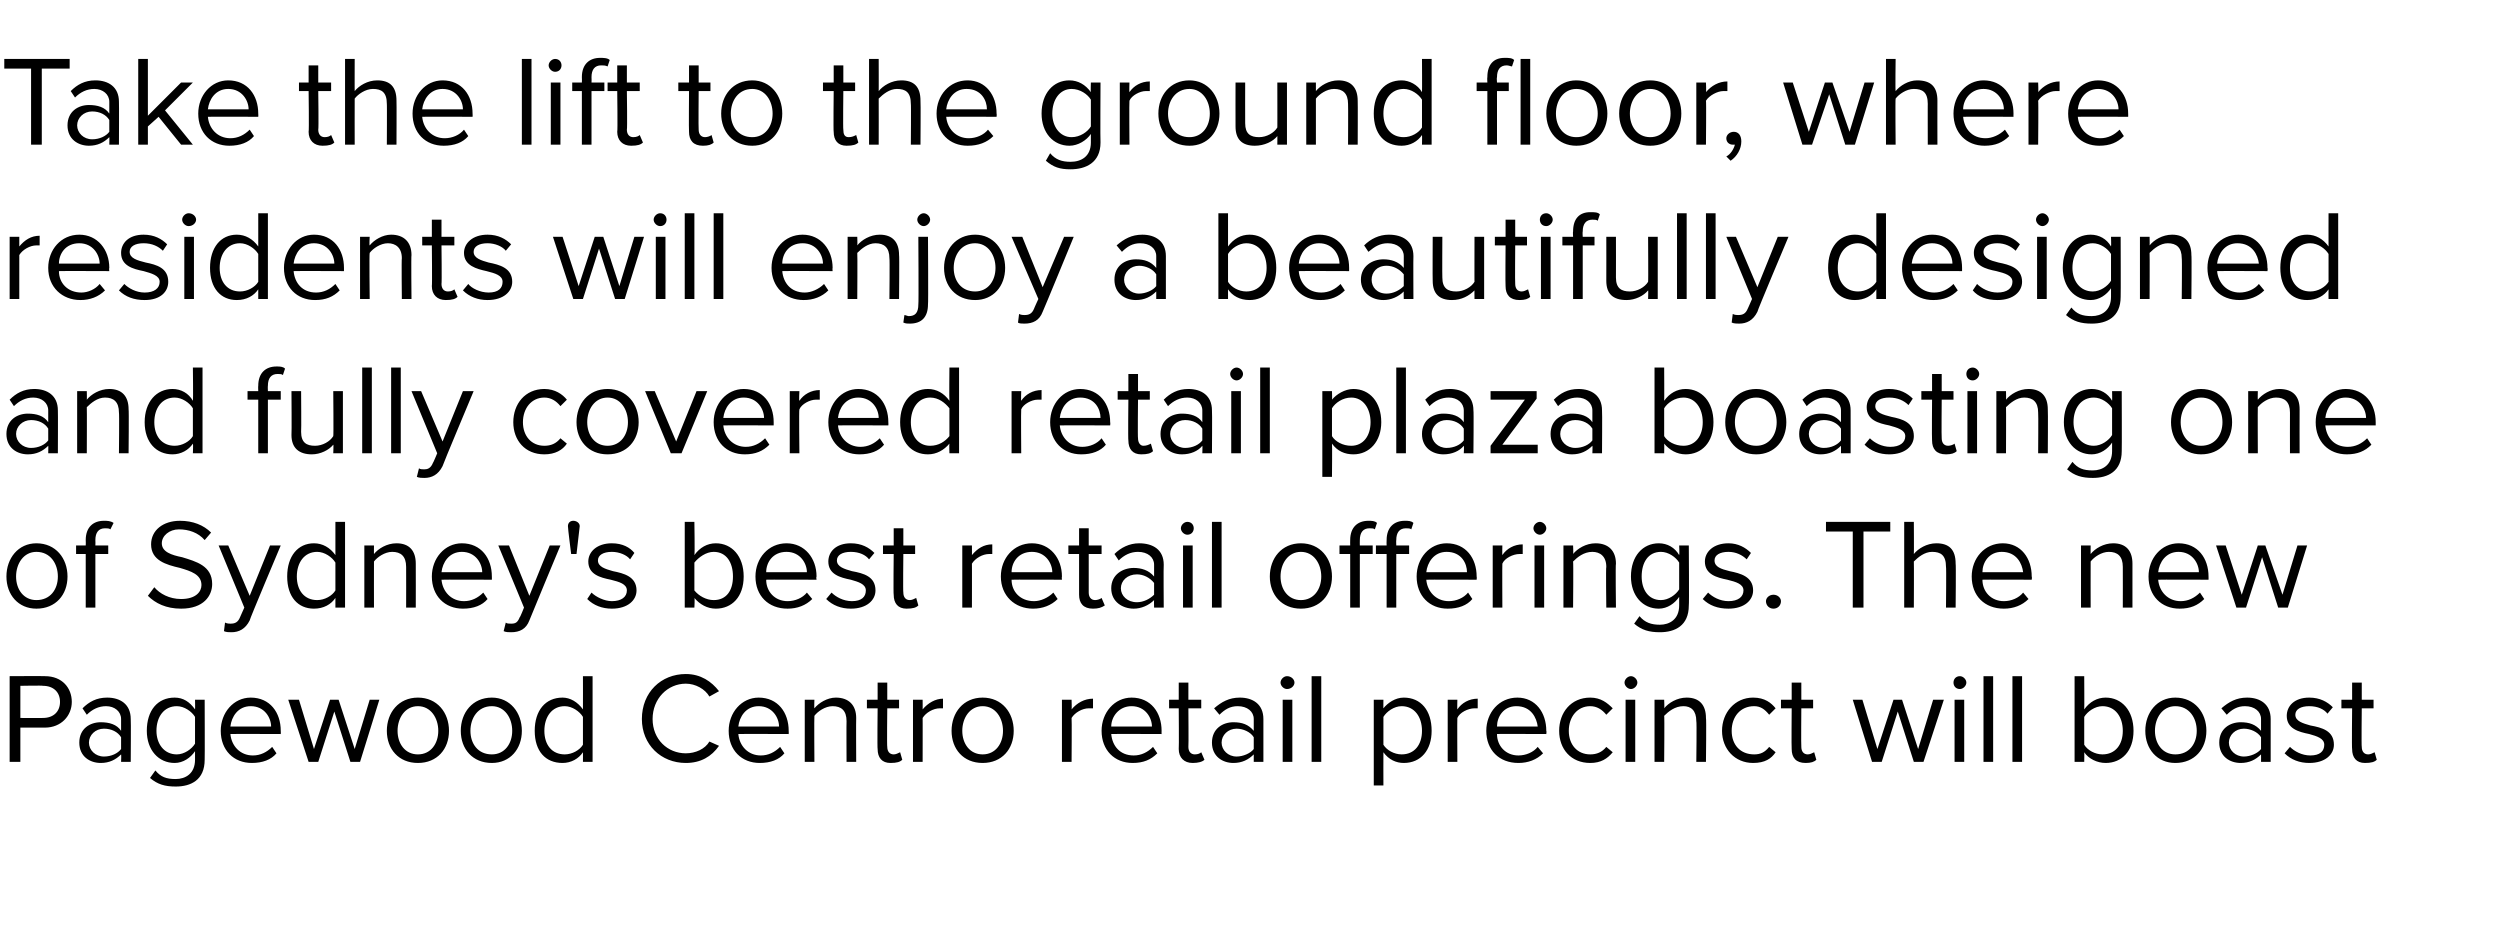
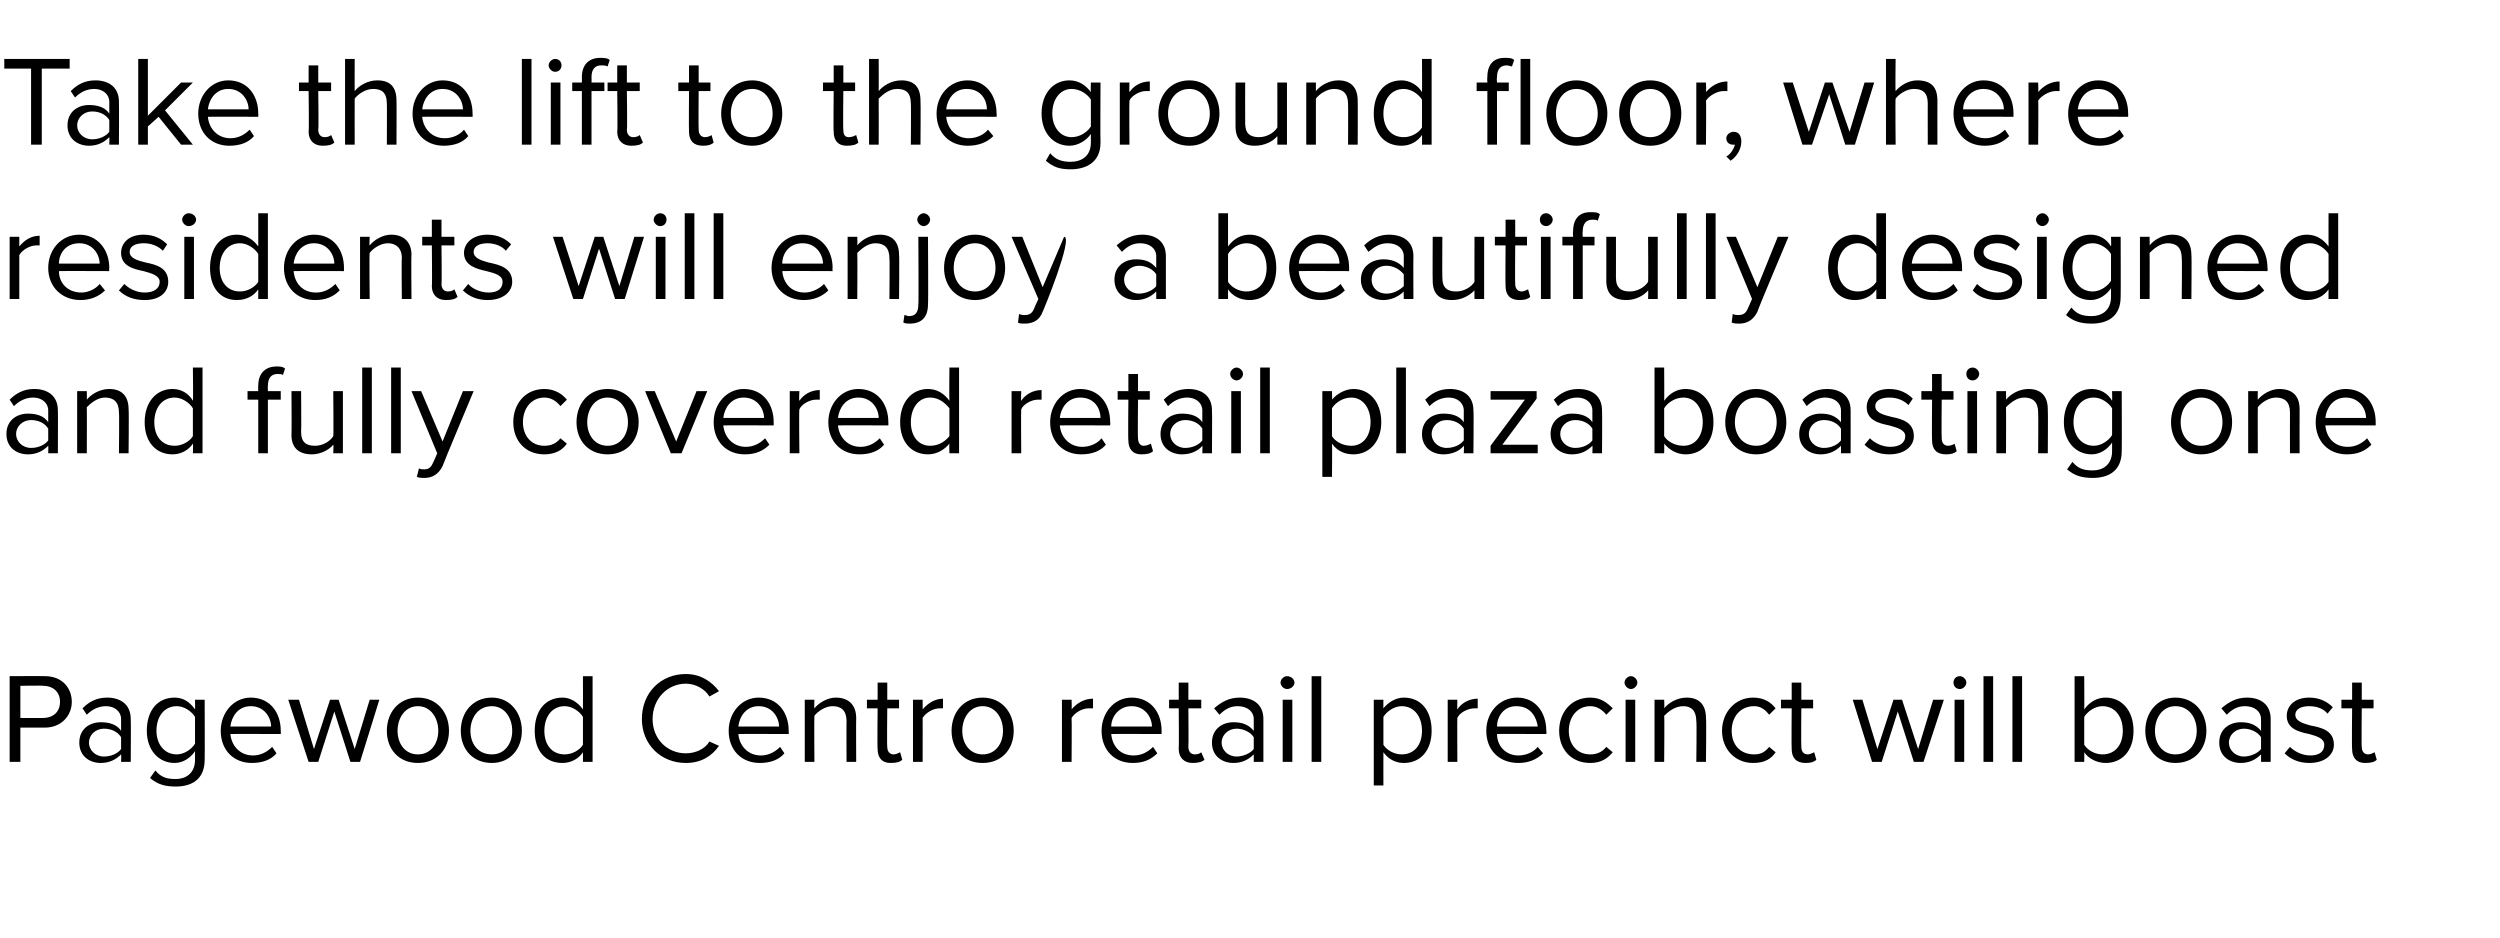
<svg xmlns="http://www.w3.org/2000/svg" version="1.1" width="233.3px" height="87.5px" viewBox="0 -4 233.3 87.5" style="top:-4px">
  <desc>Take the lift to the ground floor, where residents will enjoy a beautifully designed and fully covered retail plaza b...</desc>
  <defs />
  <g id="Polygon11906">
    <path d="M 0.9 59.1 C 0.9 59.1 4.15 59.08 4.2 59.1 C 5.8 59.1 6.7 60.2 6.7 61.5 C 6.7 62.8 5.7 63.9 4.2 63.9 C 4.15 63.9 1.9 63.9 1.9 63.9 L 1.9 67.1 L 0.9 67.1 L 0.9 59.1 Z M 4 60 C 4.03 59.96 1.9 60 1.9 60 L 1.9 63 C 1.9 63 4.03 63.01 4 63 C 5 63 5.6 62.4 5.6 61.5 C 5.6 60.6 5 60 4 60 Z M 11.3 66.4 C 10.8 66.9 10.2 67.2 9.4 67.2 C 8.4 67.2 7.4 66.6 7.4 65.3 C 7.4 64 8.4 63.4 9.4 63.4 C 10.2 63.4 10.9 63.6 11.3 64.2 C 11.3 64.2 11.3 63.1 11.3 63.1 C 11.3 62.4 10.7 61.9 9.9 61.9 C 9.2 61.9 8.6 62.2 8.1 62.7 C 8.1 62.7 7.7 62.1 7.7 62.1 C 8.3 61.5 9 61.1 10 61.1 C 11.2 61.1 12.2 61.7 12.2 63.1 C 12.23 63.1 12.2 67.1 12.2 67.1 L 11.3 67.1 C 11.3 67.1 11.33 66.42 11.3 66.4 Z M 11.3 64.8 C 11 64.3 10.4 64 9.7 64 C 8.9 64 8.3 64.6 8.3 65.3 C 8.3 66 8.9 66.6 9.7 66.6 C 10.4 66.6 11 66.3 11.3 65.9 C 11.3 65.9 11.3 64.8 11.3 64.8 Z M 14.5 67.9 C 15 68.5 15.5 68.7 16.4 68.7 C 17.3 68.7 18.2 68.2 18.2 66.9 C 18.2 66.9 18.2 66.1 18.2 66.1 C 17.8 66.7 17.1 67.2 16.3 67.2 C 14.8 67.2 13.7 66 13.7 64.2 C 13.7 62.3 14.7 61.1 16.3 61.1 C 17.1 61.1 17.7 61.5 18.2 62.2 C 18.22 62.16 18.2 61.3 18.2 61.3 L 19.1 61.3 C 19.1 61.3 19.12 66.91 19.1 66.9 C 19.1 68.8 17.8 69.4 16.4 69.4 C 15.4 69.4 14.7 69.2 14 68.6 C 14 68.6 14.5 67.9 14.5 67.9 Z M 18.2 62.9 C 17.9 62.4 17.2 61.9 16.5 61.9 C 15.3 61.9 14.6 62.9 14.6 64.2 C 14.6 65.4 15.3 66.4 16.5 66.4 C 17.2 66.4 17.9 65.9 18.2 65.4 C 18.2 65.4 18.2 62.9 18.2 62.9 Z M 23.4 61.1 C 25.2 61.1 26.2 62.5 26.2 64.2 C 26.22 64.25 26.2 64.5 26.2 64.5 C 26.2 64.5 21.53 64.48 21.5 64.5 C 21.6 65.6 22.4 66.5 23.6 66.5 C 24.3 66.5 24.9 66.2 25.4 65.7 C 25.4 65.7 25.8 66.3 25.8 66.3 C 25.3 66.9 24.5 67.2 23.5 67.2 C 21.8 67.2 20.6 66 20.6 64.2 C 20.6 62.5 21.8 61.1 23.4 61.1 Z M 21.5 63.8 C 21.5 63.8 25.3 63.8 25.3 63.8 C 25.3 63 24.7 61.9 23.4 61.9 C 22.2 61.9 21.6 62.9 21.5 63.8 Z M 31.2 62.4 L 29.7 67.1 L 28.8 67.1 L 26.9 61.3 L 27.9 61.3 L 29.3 65.9 L 30.8 61.3 L 31.6 61.3 L 33.1 65.9 L 34.5 61.3 L 35.4 61.3 L 33.6 67.1 L 32.7 67.1 L 31.2 62.4 Z M 36.1 64.2 C 36.1 62.5 37.2 61.1 39 61.1 C 40.8 61.1 41.9 62.5 41.9 64.2 C 41.9 65.9 40.8 67.2 39 67.2 C 37.2 67.2 36.1 65.9 36.1 64.2 Z M 40.9 64.2 C 40.9 63 40.2 61.9 39 61.9 C 37.8 61.9 37.1 63 37.1 64.2 C 37.1 65.4 37.8 66.4 39 66.4 C 40.2 66.4 40.9 65.4 40.9 64.2 Z M 43 64.2 C 43 62.5 44.1 61.1 45.9 61.1 C 47.6 61.1 48.7 62.5 48.7 64.2 C 48.7 65.9 47.6 67.2 45.9 67.2 C 44.1 67.2 43 65.9 43 64.2 Z M 47.8 64.2 C 47.8 63 47.1 61.9 45.9 61.9 C 44.6 61.9 43.9 63 43.9 64.2 C 43.9 65.4 44.6 66.4 45.9 66.4 C 47.1 66.4 47.8 65.4 47.8 64.2 Z M 54.4 66.2 C 54 66.8 53.3 67.2 52.5 67.2 C 50.9 67.2 49.9 66.1 49.9 64.2 C 49.9 62.3 50.9 61.1 52.5 61.1 C 53.2 61.1 53.9 61.5 54.4 62.2 C 54.41 62.16 54.4 59.1 54.4 59.1 L 55.3 59.1 L 55.3 67.1 L 54.4 67.1 C 54.4 67.1 54.41 66.22 54.4 66.2 Z M 54.4 62.9 C 54.1 62.4 53.4 61.9 52.7 61.9 C 51.5 61.9 50.8 62.9 50.8 64.2 C 50.8 65.5 51.5 66.4 52.7 66.4 C 53.4 66.4 54.1 66 54.4 65.5 C 54.4 65.5 54.4 62.9 54.4 62.9 Z M 59.9 63.1 C 59.9 60.6 61.7 58.9 64 58.9 C 65.4 58.9 66.4 59.6 67.1 60.5 C 67.1 60.5 66.2 61 66.2 61 C 65.8 60.3 64.9 59.8 64 59.8 C 62.3 59.8 60.9 61.2 60.9 63.1 C 60.9 65 62.3 66.3 64 66.3 C 64.9 66.3 65.8 65.9 66.2 65.2 C 66.2 65.2 67.1 65.6 67.1 65.6 C 66.4 66.6 65.4 67.2 64 67.2 C 61.7 67.2 59.9 65.5 59.9 63.1 Z M 70.8 61.1 C 72.6 61.1 73.6 62.5 73.6 64.2 C 73.62 64.25 73.6 64.5 73.6 64.5 C 73.6 64.5 68.93 64.48 68.9 64.5 C 69 65.6 69.8 66.5 71 66.5 C 71.7 66.5 72.3 66.2 72.8 65.7 C 72.8 65.7 73.2 66.3 73.2 66.3 C 72.7 66.9 71.9 67.2 70.9 67.2 C 69.2 67.2 68 66 68 64.2 C 68 62.5 69.2 61.1 70.8 61.1 Z M 68.9 63.8 C 68.9 63.8 72.7 63.8 72.7 63.8 C 72.7 63 72.1 61.9 70.8 61.9 C 69.6 61.9 69 62.9 68.9 63.8 Z M 79 63.3 C 79 62.3 78.5 61.9 77.7 61.9 C 77 61.9 76.3 62.4 76 62.8 C 75.97 62.84 76 67.1 76 67.1 L 75.1 67.1 L 75.1 61.3 L 76 61.3 C 76 61.3 75.97 62.12 76 62.1 C 76.4 61.6 77.2 61.1 78 61.1 C 79.2 61.1 79.9 61.8 79.9 63 C 79.88 63.01 79.9 67.1 79.9 67.1 L 79 67.1 C 79 67.1 78.98 63.29 79 63.3 Z M 81.9 65.9 C 81.86 65.87 81.9 62.1 81.9 62.1 L 80.9 62.1 L 80.9 61.3 L 81.9 61.3 L 81.9 59.7 L 82.8 59.7 L 82.8 61.3 L 83.9 61.3 L 83.9 62.1 L 82.8 62.1 C 82.8 62.1 82.76 65.68 82.8 65.7 C 82.8 66.1 83 66.4 83.4 66.4 C 83.6 66.4 83.8 66.3 84 66.2 C 84 66.2 84.2 66.9 84.2 66.9 C 84 67.1 83.7 67.2 83.1 67.2 C 82.3 67.2 81.9 66.7 81.9 65.9 Z M 85.2 61.3 L 86.1 61.3 C 86.1 61.3 86.11 62.22 86.1 62.2 C 86.6 61.6 87.3 61.2 88 61.2 C 88 61.2 88 62.1 88 62.1 C 87.9 62.1 87.8 62.1 87.7 62.1 C 87.1 62.1 86.4 62.5 86.1 63 C 86.11 62.98 86.1 67.1 86.1 67.1 L 85.2 67.1 L 85.2 61.3 Z M 88.8 64.2 C 88.8 62.5 89.9 61.1 91.7 61.1 C 93.5 61.1 94.6 62.5 94.6 64.2 C 94.6 65.9 93.5 67.2 91.7 67.2 C 89.9 67.2 88.8 65.9 88.8 64.2 Z M 93.6 64.2 C 93.6 63 92.9 61.9 91.7 61.9 C 90.5 61.9 89.8 63 89.8 64.2 C 89.8 65.4 90.5 66.4 91.7 66.4 C 92.9 66.4 93.6 65.4 93.6 64.2 Z M 99.1 61.3 L 100 61.3 C 100 61.3 100.03 62.22 100 62.2 C 100.5 61.6 101.2 61.2 102 61.2 C 102 61.2 102 62.1 102 62.1 C 101.9 62.1 101.7 62.1 101.6 62.1 C 101 62.1 100.3 62.5 100 63 C 100.03 62.98 100 67.1 100 67.1 L 99.1 67.1 L 99.1 61.3 Z M 105.6 61.1 C 107.4 61.1 108.4 62.5 108.4 64.2 C 108.39 64.25 108.4 64.5 108.4 64.5 C 108.4 64.5 103.7 64.48 103.7 64.5 C 103.8 65.6 104.5 66.5 105.8 66.5 C 106.5 66.5 107.1 66.2 107.6 65.7 C 107.6 65.7 108 66.3 108 66.3 C 107.4 66.9 106.7 67.2 105.7 67.2 C 104 67.2 102.8 66 102.8 64.2 C 102.8 62.5 104 61.1 105.6 61.1 Z M 103.7 63.8 C 103.7 63.8 107.5 63.8 107.5 63.8 C 107.5 63 106.9 61.9 105.6 61.9 C 104.4 61.9 103.7 62.9 103.7 63.8 Z M 110 65.9 C 110.03 65.87 110 62.1 110 62.1 L 109.1 62.1 L 109.1 61.3 L 110 61.3 L 110 59.7 L 110.9 59.7 L 110.9 61.3 L 112.1 61.3 L 112.1 62.1 L 110.9 62.1 C 110.9 62.1 110.93 65.68 110.9 65.7 C 110.9 66.1 111.1 66.4 111.5 66.4 C 111.8 66.4 112 66.3 112.1 66.2 C 112.1 66.2 112.4 66.9 112.4 66.9 C 112.2 67.1 111.8 67.2 111.3 67.2 C 110.5 67.2 110 66.7 110 65.9 Z M 117 66.4 C 116.5 66.9 115.9 67.2 115.1 67.2 C 114.1 67.2 113.1 66.6 113.1 65.3 C 113.1 64 114.1 63.4 115.1 63.4 C 115.9 63.4 116.5 63.6 117 64.2 C 117 64.2 117 63.1 117 63.1 C 117 62.4 116.4 61.9 115.5 61.9 C 114.8 61.9 114.3 62.2 113.8 62.7 C 113.8 62.7 113.3 62.1 113.3 62.1 C 114 61.5 114.7 61.1 115.7 61.1 C 116.9 61.1 117.9 61.7 117.9 63.1 C 117.9 63.1 117.9 67.1 117.9 67.1 L 117 67.1 C 117 67.1 117 66.42 117 66.4 Z M 117 64.8 C 116.7 64.3 116 64 115.4 64 C 114.6 64 114 64.6 114 65.3 C 114 66 114.6 66.6 115.4 66.6 C 116 66.6 116.7 66.3 117 65.9 C 117 65.9 117 64.8 117 64.8 Z M 119.5 59.7 C 119.5 59.4 119.8 59.1 120.1 59.1 C 120.5 59.1 120.8 59.4 120.8 59.7 C 120.8 60 120.5 60.3 120.1 60.3 C 119.8 60.3 119.5 60 119.5 59.7 Z M 119.7 61.3 L 120.6 61.3 L 120.6 67.1 L 119.7 67.1 L 119.7 61.3 Z M 122.4 59.1 L 123.3 59.1 L 123.3 67.1 L 122.4 67.1 L 122.4 59.1 Z M 128.2 69.3 L 128.2 61.3 L 129.1 61.3 C 129.1 61.3 129.09 62.15 129.1 62.1 C 129.5 61.6 130.2 61.1 131 61.1 C 132.6 61.1 133.6 62.3 133.6 64.2 C 133.6 66 132.6 67.2 131 67.2 C 130.3 67.2 129.6 66.9 129.1 66.2 C 129.09 66.2 129.1 69.3 129.1 69.3 L 128.2 69.3 Z M 130.8 61.9 C 130.1 61.9 129.4 62.4 129.1 62.9 C 129.1 62.9 129.1 65.5 129.1 65.5 C 129.4 66 130.1 66.4 130.8 66.4 C 132 66.4 132.7 65.5 132.7 64.2 C 132.7 62.9 132 61.9 130.8 61.9 Z M 135.1 61.3 L 136 61.3 C 136 61.3 135.98 62.22 136 62.2 C 136.4 61.6 137.1 61.2 137.9 61.2 C 137.9 61.2 137.9 62.1 137.9 62.1 C 137.8 62.1 137.7 62.1 137.6 62.1 C 137 62.1 136.2 62.5 136 63 C 135.98 62.98 136 67.1 136 67.1 L 135.1 67.1 L 135.1 61.3 Z M 141.6 61.1 C 143.3 61.1 144.3 62.5 144.3 64.2 C 144.34 64.25 144.3 64.5 144.3 64.5 C 144.3 64.5 139.65 64.48 139.7 64.5 C 139.7 65.6 140.5 66.5 141.7 66.5 C 142.4 66.5 143.1 66.2 143.5 65.7 C 143.5 65.7 144 66.3 144 66.3 C 143.4 66.9 142.6 67.2 141.7 67.2 C 139.9 67.2 138.7 66 138.7 64.2 C 138.7 62.5 139.9 61.1 141.6 61.1 Z M 139.7 63.8 C 139.7 63.8 143.5 63.8 143.5 63.8 C 143.4 63 142.9 61.9 141.5 61.9 C 140.3 61.9 139.7 62.9 139.7 63.8 Z M 148.4 61.1 C 149.4 61.1 150 61.6 150.5 62.1 C 150.5 62.1 149.9 62.7 149.9 62.7 C 149.5 62.2 149 61.9 148.4 61.9 C 147.2 61.9 146.4 62.9 146.4 64.2 C 146.4 65.5 147.2 66.4 148.4 66.4 C 149 66.4 149.5 66.2 149.9 65.7 C 149.9 65.7 150.5 66.2 150.5 66.2 C 150 66.8 149.4 67.2 148.4 67.2 C 146.6 67.2 145.5 65.9 145.5 64.2 C 145.5 62.5 146.6 61.1 148.4 61.1 Z M 151.6 59.7 C 151.6 59.4 151.9 59.1 152.2 59.1 C 152.5 59.1 152.8 59.4 152.8 59.7 C 152.8 60 152.5 60.3 152.2 60.3 C 151.9 60.3 151.6 60 151.6 59.7 Z M 151.7 61.3 L 152.6 61.3 L 152.6 67.1 L 151.7 67.1 L 151.7 61.3 Z M 158.3 63.3 C 158.3 62.3 157.8 61.9 157.1 61.9 C 156.3 61.9 155.7 62.4 155.3 62.8 C 155.34 62.84 155.3 67.1 155.3 67.1 L 154.4 67.1 L 154.4 61.3 L 155.3 61.3 C 155.3 61.3 155.34 62.12 155.3 62.1 C 155.7 61.6 156.5 61.1 157.4 61.1 C 158.6 61.1 159.2 61.8 159.2 63 C 159.25 63.01 159.2 67.1 159.2 67.1 L 158.3 67.1 C 158.3 67.1 158.35 63.29 158.3 63.3 Z M 163.6 61.1 C 164.7 61.1 165.3 61.6 165.7 62.1 C 165.7 62.1 165.1 62.7 165.1 62.7 C 164.7 62.2 164.3 61.9 163.7 61.9 C 162.4 61.9 161.6 62.9 161.6 64.2 C 161.6 65.5 162.4 66.4 163.7 66.4 C 164.3 66.4 164.7 66.2 165.1 65.7 C 165.1 65.7 165.7 66.2 165.7 66.2 C 165.3 66.8 164.7 67.2 163.6 67.2 C 161.9 67.2 160.7 65.9 160.7 64.2 C 160.7 62.5 161.9 61.1 163.6 61.1 Z M 167.2 65.9 C 167.17 65.87 167.2 62.1 167.2 62.1 L 166.2 62.1 L 166.2 61.3 L 167.2 61.3 L 167.2 59.7 L 168.1 59.7 L 168.1 61.3 L 169.2 61.3 L 169.2 62.1 L 168.1 62.1 C 168.1 62.1 168.07 65.68 168.1 65.7 C 168.1 66.1 168.3 66.4 168.7 66.4 C 168.9 66.4 169.1 66.3 169.3 66.2 C 169.3 66.2 169.5 66.9 169.5 66.9 C 169.3 67.1 169 67.2 168.5 67.2 C 167.6 67.2 167.2 66.7 167.2 65.9 Z M 177.1 62.4 L 175.6 67.1 L 174.7 67.1 L 172.9 61.3 L 173.8 61.3 L 175.2 65.9 L 176.7 61.3 L 177.5 61.3 L 179 65.9 L 180.4 61.3 L 181.4 61.3 L 179.5 67.1 L 178.6 67.1 L 177.1 62.4 Z M 182.3 59.7 C 182.3 59.4 182.5 59.1 182.9 59.1 C 183.2 59.1 183.5 59.4 183.5 59.7 C 183.5 60 183.2 60.3 182.9 60.3 C 182.5 60.3 182.3 60 182.3 59.7 Z M 182.4 61.3 L 183.3 61.3 L 183.3 67.1 L 182.4 67.1 L 182.4 61.3 Z M 185.1 59.1 L 186 59.1 L 186 67.1 L 185.1 67.1 L 185.1 59.1 Z M 187.8 59.1 L 188.7 59.1 L 188.7 67.1 L 187.8 67.1 L 187.8 59.1 Z M 193.6 59.1 L 194.5 59.1 C 194.5 59.1 194.52 62.16 194.5 62.2 C 195 61.5 195.7 61.1 196.5 61.1 C 198 61.1 199.1 62.3 199.1 64.2 C 199.1 66.1 198 67.2 196.5 67.2 C 195.7 67.2 194.9 66.8 194.5 66.2 C 194.52 66.22 194.5 67.1 194.5 67.1 L 193.6 67.1 L 193.6 59.1 Z M 196.2 66.4 C 197.4 66.4 198.1 65.5 198.1 64.2 C 198.1 62.9 197.4 61.9 196.2 61.9 C 195.5 61.9 194.8 62.4 194.5 62.9 C 194.5 62.9 194.5 65.5 194.5 65.5 C 194.8 66 195.5 66.4 196.2 66.4 Z M 200.2 64.2 C 200.2 62.5 201.3 61.1 203 61.1 C 204.8 61.1 205.9 62.5 205.9 64.2 C 205.9 65.9 204.8 67.2 203 67.2 C 201.3 67.2 200.2 65.9 200.2 64.2 Z M 205 64.2 C 205 63 204.3 61.9 203 61.9 C 201.8 61.9 201.1 63 201.1 64.2 C 201.1 65.4 201.8 66.4 203 66.4 C 204.3 66.4 205 65.4 205 64.2 Z M 211 66.4 C 210.5 66.9 209.9 67.2 209.1 67.2 C 208.1 67.2 207.1 66.6 207.1 65.3 C 207.1 64 208.1 63.4 209.1 63.4 C 209.9 63.4 210.5 63.6 211 64.2 C 211 64.2 211 63.1 211 63.1 C 211 62.4 210.4 61.9 209.5 61.9 C 208.8 61.9 208.3 62.2 207.8 62.7 C 207.8 62.7 207.3 62.1 207.3 62.1 C 208 61.5 208.7 61.1 209.7 61.1 C 210.9 61.1 211.9 61.7 211.9 63.1 C 211.9 63.1 211.9 67.1 211.9 67.1 L 211 67.1 C 211 67.1 211.01 66.42 211 66.4 Z M 211 64.8 C 210.7 64.3 210 64 209.4 64 C 208.6 64 208 64.6 208 65.3 C 208 66 208.6 66.6 209.4 66.6 C 210 66.6 210.7 66.3 211 65.9 C 211 65.9 211 64.8 211 64.8 Z M 213.7 65.7 C 214.1 66.1 214.8 66.5 215.6 66.5 C 216.5 66.5 216.9 66.1 216.9 65.5 C 216.9 64.9 216.2 64.7 215.5 64.5 C 214.5 64.3 213.4 64 213.4 62.8 C 213.4 61.9 214.1 61.1 215.5 61.1 C 216.5 61.1 217.2 61.5 217.7 62 C 217.7 62 217.2 62.6 217.2 62.6 C 216.9 62.2 216.3 61.9 215.5 61.9 C 214.7 61.9 214.2 62.2 214.2 62.7 C 214.2 63.3 214.9 63.5 215.6 63.7 C 216.7 63.9 217.8 64.2 217.8 65.5 C 217.8 66.4 217 67.2 215.5 67.2 C 214.6 67.2 213.8 66.9 213.2 66.3 C 213.2 66.3 213.7 65.7 213.7 65.7 Z M 219.5 65.9 C 219.46 65.87 219.5 62.1 219.5 62.1 L 218.5 62.1 L 218.5 61.3 L 219.5 61.3 L 219.5 59.7 L 220.4 59.7 L 220.4 61.3 L 221.5 61.3 L 221.5 62.1 L 220.4 62.1 C 220.4 62.1 220.36 65.68 220.4 65.7 C 220.4 66.1 220.6 66.4 221 66.4 C 221.2 66.4 221.4 66.3 221.6 66.2 C 221.6 66.2 221.8 66.9 221.8 66.9 C 221.6 67.1 221.3 67.2 220.7 67.2 C 219.9 67.2 219.5 66.7 219.5 65.9 Z " stroke="none" fill="#000" />
  </g>
  <g id="Polygon11905">
-     <path d="M 0.6 49.8 C 0.6 48.1 1.7 46.7 3.4 46.7 C 5.2 46.7 6.3 48.1 6.3 49.8 C 6.3 51.5 5.2 52.8 3.4 52.8 C 1.7 52.8 0.6 51.5 0.6 49.8 Z M 5.4 49.8 C 5.4 48.6 4.7 47.5 3.4 47.5 C 2.2 47.5 1.5 48.6 1.5 49.8 C 1.5 51 2.2 52 3.4 52 C 4.7 52 5.4 51 5.4 49.8 Z M 8 47.7 L 7.1 47.7 L 7.1 46.9 L 8 46.9 C 8 46.9 8.02 46.44 8 46.4 C 8 45.2 8.7 44.6 9.7 44.6 C 10 44.6 10.3 44.6 10.6 44.8 C 10.6 44.8 10.3 45.4 10.3 45.4 C 10.2 45.3 10 45.3 9.8 45.3 C 9.2 45.3 8.9 45.7 8.9 46.4 C 8.92 46.44 8.9 46.9 8.9 46.9 L 10.1 46.9 L 10.1 47.7 L 8.9 47.7 L 8.9 52.7 L 8 52.7 L 8 47.7 Z M 14.4 50.8 C 14.9 51.4 15.8 51.9 16.9 51.9 C 18.3 51.9 18.8 51.2 18.8 50.6 C 18.8 49.6 17.8 49.3 16.8 49 C 15.5 48.7 14.1 48.3 14.1 46.8 C 14.1 45.5 15.2 44.6 16.8 44.6 C 18 44.6 19 45 19.7 45.7 C 19.7 45.7 19.1 46.4 19.1 46.4 C 18.5 45.7 17.6 45.4 16.7 45.4 C 15.8 45.4 15.1 46 15.1 46.7 C 15.1 47.5 16 47.8 17 48 C 18.3 48.4 19.8 48.8 19.8 50.5 C 19.8 51.6 19 52.8 16.9 52.8 C 15.5 52.8 14.5 52.3 13.8 51.6 C 13.8 51.6 14.4 50.8 14.4 50.8 Z M 21.5 54.2 C 21.9 54.2 22.2 54.1 22.4 53.6 C 22.39 53.62 22.8 52.7 22.8 52.7 L 20.4 46.9 L 21.3 46.9 L 23.3 51.6 L 25.2 46.9 L 26.2 46.9 C 26.2 46.9 23.26 53.86 23.3 53.9 C 22.9 54.7 22.3 55 21.6 55 C 21.4 55 21.1 55 20.9 54.9 C 20.9 54.9 21 54.1 21 54.1 C 21.2 54.2 21.4 54.2 21.5 54.2 Z M 31.3 51.8 C 30.9 52.4 30.2 52.8 29.3 52.8 C 27.8 52.8 26.8 51.7 26.8 49.8 C 26.8 47.9 27.8 46.7 29.3 46.7 C 30.1 46.7 30.8 47.1 31.3 47.8 C 31.3 47.76 31.3 44.7 31.3 44.7 L 32.2 44.7 L 32.2 52.7 L 31.3 52.7 C 31.3 52.7 31.3 51.82 31.3 51.8 Z M 31.3 48.5 C 31 48 30.3 47.5 29.6 47.5 C 28.4 47.5 27.7 48.5 27.7 49.8 C 27.7 51.1 28.4 52 29.6 52 C 30.3 52 31 51.6 31.3 51.1 C 31.3 51.1 31.3 48.5 31.3 48.5 Z M 37.9 48.9 C 37.9 47.9 37.4 47.5 36.6 47.5 C 35.9 47.5 35.2 48 34.9 48.4 C 34.89 48.44 34.9 52.7 34.9 52.7 L 34 52.7 L 34 46.9 L 34.9 46.9 C 34.9 46.9 34.89 47.72 34.9 47.7 C 35.3 47.2 36.1 46.7 37 46.7 C 38.2 46.7 38.8 47.4 38.8 48.6 C 38.81 48.61 38.8 52.7 38.8 52.7 L 37.9 52.7 C 37.9 52.7 37.91 48.89 37.9 48.9 Z M 43.1 46.7 C 44.9 46.7 45.9 48.1 45.9 49.8 C 45.91 49.85 45.9 50.1 45.9 50.1 C 45.9 50.1 41.22 50.08 41.2 50.1 C 41.3 51.2 42.1 52.1 43.3 52.1 C 44 52.1 44.6 51.8 45.1 51.3 C 45.1 51.3 45.5 51.9 45.5 51.9 C 45 52.5 44.2 52.8 43.2 52.8 C 41.5 52.8 40.3 51.6 40.3 49.8 C 40.3 48.1 41.5 46.7 43.1 46.7 Z M 41.2 49.4 C 41.2 49.4 45 49.4 45 49.4 C 45 48.6 44.4 47.5 43.1 47.5 C 41.9 47.5 41.3 48.5 41.2 49.4 Z M 47.7 54.2 C 48.1 54.2 48.3 54.1 48.5 53.6 C 48.54 53.62 48.9 52.7 48.9 52.7 L 46.5 46.9 L 47.5 46.9 L 49.4 51.6 L 51.3 46.9 L 52.3 46.9 C 52.3 46.9 49.4 53.86 49.4 53.9 C 49.1 54.7 48.5 55 47.7 55 C 47.5 55 47.2 55 47 54.9 C 47 54.9 47.2 54.1 47.2 54.1 C 47.3 54.2 47.5 54.2 47.7 54.2 Z M 53 45.1 C 53 44.8 53.2 44.6 53.5 44.6 C 53.8 44.6 54.1 44.8 54.1 45.1 C 54.08 45.28 53.8 47.7 53.8 47.7 L 53.3 47.7 C 53.3 47.7 52.99 45.28 53 45.1 Z M 55.2 51.3 C 55.6 51.7 56.4 52.1 57.1 52.1 C 58 52.1 58.5 51.7 58.5 51.1 C 58.5 50.5 57.8 50.3 57 50.1 C 56 49.9 54.9 49.6 54.9 48.4 C 54.9 47.5 55.7 46.7 57.1 46.7 C 58.1 46.7 58.8 47.1 59.2 47.6 C 59.2 47.6 58.8 48.2 58.8 48.2 C 58.5 47.8 57.8 47.5 57.1 47.5 C 56.3 47.5 55.8 47.8 55.8 48.3 C 55.8 48.9 56.5 49.1 57.2 49.3 C 58.2 49.5 59.4 49.8 59.4 51.1 C 59.4 52 58.6 52.8 57.1 52.8 C 56.2 52.8 55.4 52.5 54.8 51.9 C 54.8 51.9 55.2 51.3 55.2 51.3 Z M 63.9 44.7 L 64.8 44.7 C 64.8 44.7 64.85 47.76 64.8 47.8 C 65.3 47.1 66 46.7 66.8 46.7 C 68.3 46.7 69.4 47.9 69.4 49.8 C 69.4 51.7 68.3 52.8 66.8 52.8 C 66 52.8 65.3 52.4 64.8 51.8 C 64.85 51.82 64.8 52.7 64.8 52.7 L 63.9 52.7 L 63.9 44.7 Z M 66.6 52 C 67.8 52 68.4 51.1 68.4 49.8 C 68.4 48.5 67.8 47.5 66.6 47.5 C 65.9 47.5 65.2 48 64.8 48.5 C 64.8 48.5 64.8 51.1 64.8 51.1 C 65.2 51.6 65.9 52 66.6 52 Z M 73.4 46.7 C 75.1 46.7 76.2 48.1 76.2 49.8 C 76.15 49.85 76.2 50.1 76.2 50.1 C 76.2 50.1 71.46 50.08 71.5 50.1 C 71.5 51.2 72.3 52.1 73.5 52.1 C 74.2 52.1 74.9 51.8 75.3 51.3 C 75.3 51.3 75.8 51.9 75.8 51.9 C 75.2 52.5 74.4 52.8 73.5 52.8 C 71.7 52.8 70.5 51.6 70.5 49.8 C 70.5 48.1 71.7 46.7 73.4 46.7 Z M 71.5 49.4 C 71.5 49.4 75.3 49.4 75.3 49.4 C 75.3 48.6 74.7 47.5 73.4 47.5 C 72.1 47.5 71.5 48.5 71.5 49.4 Z M 77.6 51.3 C 78 51.7 78.7 52.1 79.5 52.1 C 80.4 52.1 80.8 51.7 80.8 51.1 C 80.8 50.5 80.1 50.3 79.4 50.1 C 78.4 49.9 77.3 49.6 77.3 48.4 C 77.3 47.5 78 46.7 79.4 46.7 C 80.4 46.7 81.1 47.1 81.6 47.6 C 81.6 47.6 81.1 48.2 81.1 48.2 C 80.8 47.8 80.2 47.5 79.4 47.5 C 78.6 47.5 78.1 47.8 78.1 48.3 C 78.1 48.9 78.8 49.1 79.5 49.3 C 80.6 49.5 81.7 49.8 81.7 51.1 C 81.7 52 80.9 52.8 79.4 52.8 C 78.5 52.8 77.7 52.5 77.1 51.9 C 77.1 51.9 77.6 51.3 77.6 51.3 Z M 83.4 51.5 C 83.36 51.47 83.4 47.7 83.4 47.7 L 82.4 47.7 L 82.4 46.9 L 83.4 46.9 L 83.4 45.3 L 84.3 45.3 L 84.3 46.9 L 85.4 46.9 L 85.4 47.7 L 84.3 47.7 C 84.3 47.7 84.26 51.28 84.3 51.3 C 84.3 51.7 84.5 52 84.9 52 C 85.1 52 85.3 51.9 85.5 51.8 C 85.5 51.8 85.7 52.5 85.7 52.5 C 85.5 52.7 85.2 52.8 84.6 52.8 C 83.8 52.8 83.4 52.3 83.4 51.5 Z M 89.8 46.9 L 90.7 46.9 C 90.7 46.9 90.71 47.82 90.7 47.8 C 91.2 47.2 91.8 46.8 92.6 46.8 C 92.6 46.8 92.6 47.7 92.6 47.7 C 92.5 47.7 92.4 47.7 92.3 47.7 C 91.7 47.7 91 48.1 90.7 48.6 C 90.71 48.58 90.7 52.7 90.7 52.7 L 89.8 52.7 L 89.8 46.9 Z M 96.3 46.7 C 98 46.7 99.1 48.1 99.1 49.8 C 99.07 49.85 99.1 50.1 99.1 50.1 C 99.1 50.1 94.38 50.08 94.4 50.1 C 94.4 51.2 95.2 52.1 96.5 52.1 C 97.1 52.1 97.8 51.8 98.3 51.3 C 98.3 51.3 98.7 51.9 98.7 51.9 C 98.1 52.5 97.3 52.8 96.4 52.8 C 94.7 52.8 93.4 51.6 93.4 49.8 C 93.4 48.1 94.6 46.7 96.3 46.7 Z M 94.4 49.4 C 94.4 49.4 98.2 49.4 98.2 49.4 C 98.2 48.6 97.6 47.5 96.3 47.5 C 95 47.5 94.4 48.5 94.4 49.4 Z M 100.7 51.5 C 100.7 51.47 100.7 47.7 100.7 47.7 L 99.7 47.7 L 99.7 46.9 L 100.7 46.9 L 100.7 45.3 L 101.6 45.3 L 101.6 46.9 L 102.8 46.9 L 102.8 47.7 L 101.6 47.7 C 101.6 47.7 101.6 51.28 101.6 51.3 C 101.6 51.7 101.8 52 102.2 52 C 102.4 52 102.7 51.9 102.8 51.8 C 102.8 51.8 103.1 52.5 103.1 52.5 C 102.8 52.7 102.5 52.8 102 52.8 C 101.1 52.8 100.7 52.3 100.7 51.5 Z M 107.7 52 C 107.2 52.5 106.5 52.8 105.8 52.8 C 104.8 52.8 103.7 52.2 103.7 50.9 C 103.7 49.6 104.8 49 105.8 49 C 106.5 49 107.2 49.2 107.7 49.8 C 107.7 49.8 107.7 48.7 107.7 48.7 C 107.7 48 107.1 47.5 106.2 47.5 C 105.5 47.5 104.9 47.8 104.4 48.3 C 104.4 48.3 104 47.7 104 47.7 C 104.6 47.1 105.4 46.7 106.3 46.7 C 107.6 46.7 108.6 47.3 108.6 48.7 C 108.57 48.7 108.6 52.7 108.6 52.7 L 107.7 52.7 C 107.7 52.7 107.68 52.02 107.7 52 Z M 107.7 50.4 C 107.3 49.9 106.7 49.6 106.1 49.6 C 105.2 49.6 104.6 50.2 104.6 50.9 C 104.6 51.6 105.2 52.2 106.1 52.2 C 106.7 52.2 107.3 51.9 107.7 51.5 C 107.7 51.5 107.7 50.4 107.7 50.4 Z M 110.2 45.3 C 110.2 45 110.5 44.7 110.8 44.7 C 111.2 44.7 111.4 45 111.4 45.3 C 111.4 45.6 111.2 45.9 110.8 45.9 C 110.5 45.9 110.2 45.6 110.2 45.3 Z M 110.4 46.9 L 111.3 46.9 L 111.3 52.7 L 110.4 52.7 L 110.4 46.9 Z M 113.1 44.7 L 114 44.7 L 114 52.7 L 113.1 52.7 L 113.1 44.7 Z M 118.5 49.8 C 118.5 48.1 119.6 46.7 121.4 46.7 C 123.2 46.7 124.3 48.1 124.3 49.8 C 124.3 51.5 123.2 52.8 121.4 52.8 C 119.6 52.8 118.5 51.5 118.5 49.8 Z M 123.3 49.8 C 123.3 48.6 122.6 47.5 121.4 47.5 C 120.2 47.5 119.5 48.6 119.5 49.8 C 119.5 51 120.2 52 121.4 52 C 122.6 52 123.3 51 123.3 49.8 Z M 126 47.7 L 125 47.7 L 125 46.9 L 126 46.9 C 126 46.9 125.99 46.44 126 46.4 C 126 45.2 126.7 44.6 127.7 44.6 C 128 44.6 128.3 44.6 128.5 44.8 C 128.5 44.8 128.3 45.4 128.3 45.4 C 128.2 45.3 128 45.3 127.8 45.3 C 127.2 45.3 126.9 45.7 126.9 46.4 C 126.89 46.44 126.9 46.9 126.9 46.9 L 128.1 46.9 L 128.1 47.7 L 126.9 47.7 L 126.9 52.7 L 126 52.7 L 126 47.7 Z M 129.4 47.7 L 128.4 47.7 L 128.4 46.9 L 129.4 46.9 C 129.4 46.9 129.38 46.44 129.4 46.4 C 129.4 45.2 130.1 44.6 131.1 44.6 C 131.4 44.6 131.7 44.6 131.9 44.8 C 131.9 44.8 131.7 45.4 131.7 45.4 C 131.6 45.3 131.4 45.3 131.2 45.3 C 130.6 45.3 130.3 45.7 130.3 46.4 C 130.28 46.44 130.3 46.9 130.3 46.9 L 131.5 46.9 L 131.5 47.7 L 130.3 47.7 L 130.3 52.7 L 129.4 52.7 L 129.4 47.7 Z M 135 46.7 C 136.8 46.7 137.8 48.1 137.8 49.8 C 137.83 49.85 137.8 50.1 137.8 50.1 C 137.8 50.1 133.14 50.08 133.1 50.1 C 133.2 51.2 134 52.1 135.2 52.1 C 135.9 52.1 136.6 51.8 137 51.3 C 137 51.3 137.4 51.9 137.4 51.9 C 136.9 52.5 136.1 52.8 135.1 52.8 C 133.4 52.8 132.2 51.6 132.2 49.8 C 132.2 48.1 133.4 46.7 135 46.7 Z M 133.1 49.4 C 133.1 49.4 136.9 49.4 136.9 49.4 C 136.9 48.6 136.4 47.5 135 47.5 C 133.8 47.5 133.2 48.5 133.1 49.4 Z M 139.3 46.9 L 140.2 46.9 C 140.2 46.9 140.18 47.82 140.2 47.8 C 140.6 47.2 141.3 46.8 142.1 46.8 C 142.1 46.8 142.1 47.7 142.1 47.7 C 142 47.7 141.9 47.7 141.8 47.7 C 141.2 47.7 140.4 48.1 140.2 48.6 C 140.18 48.58 140.2 52.7 140.2 52.7 L 139.3 52.7 L 139.3 46.9 Z M 143.1 45.3 C 143.1 45 143.4 44.7 143.7 44.7 C 144 44.7 144.3 45 144.3 45.3 C 144.3 45.6 144 45.9 143.7 45.9 C 143.4 45.9 143.1 45.6 143.1 45.3 Z M 143.2 46.9 L 144.1 46.9 L 144.1 52.7 L 143.2 52.7 L 143.2 46.9 Z M 149.9 48.9 C 149.9 47.9 149.3 47.5 148.6 47.5 C 147.8 47.5 147.2 48 146.8 48.4 C 146.84 48.44 146.8 52.7 146.8 52.7 L 145.9 52.7 L 145.9 46.9 L 146.8 46.9 C 146.8 46.9 146.84 47.72 146.8 47.7 C 147.2 47.2 148 46.7 148.9 46.7 C 150.1 46.7 150.8 47.4 150.8 48.6 C 150.75 48.61 150.8 52.7 150.8 52.7 L 149.9 52.7 C 149.9 52.7 149.85 48.89 149.9 48.9 Z M 153 53.5 C 153.5 54.1 154.1 54.3 154.9 54.3 C 155.8 54.3 156.7 53.8 156.7 52.5 C 156.7 52.5 156.7 51.7 156.7 51.7 C 156.3 52.3 155.6 52.8 154.8 52.8 C 153.3 52.8 152.2 51.6 152.2 49.8 C 152.2 47.9 153.3 46.7 154.8 46.7 C 155.6 46.7 156.3 47.1 156.7 47.8 C 156.74 47.76 156.7 46.9 156.7 46.9 L 157.6 46.9 C 157.6 46.9 157.64 52.51 157.6 52.5 C 157.6 54.4 156.3 55 154.9 55 C 153.9 55 153.2 54.8 152.5 54.2 C 152.5 54.2 153 53.5 153 53.5 Z M 156.7 48.5 C 156.4 48 155.7 47.5 155 47.5 C 153.8 47.5 153.2 48.5 153.2 49.8 C 153.2 51 153.8 52 155 52 C 155.7 52 156.4 51.5 156.7 51 C 156.7 51 156.7 48.5 156.7 48.5 Z M 159.4 51.3 C 159.8 51.7 160.5 52.1 161.3 52.1 C 162.2 52.1 162.7 51.7 162.7 51.1 C 162.7 50.5 162 50.3 161.2 50.1 C 160.2 49.9 159.1 49.6 159.1 48.4 C 159.1 47.5 159.9 46.7 161.3 46.7 C 162.2 46.7 162.9 47.1 163.4 47.6 C 163.4 47.6 163 48.2 163 48.2 C 162.6 47.8 162 47.5 161.3 47.5 C 160.5 47.5 160 47.8 160 48.3 C 160 48.9 160.6 49.1 161.4 49.3 C 162.4 49.5 163.6 49.8 163.6 51.1 C 163.6 52 162.8 52.8 161.3 52.8 C 160.3 52.8 159.5 52.5 158.9 51.9 C 158.9 51.9 159.4 51.3 159.4 51.3 Z M 165.5 51.5 C 165.9 51.5 166.2 51.8 166.2 52.1 C 166.2 52.5 165.9 52.8 165.5 52.8 C 165.1 52.8 164.8 52.5 164.8 52.1 C 164.8 51.8 165.1 51.5 165.5 51.5 Z M 172.9 45.6 L 170.4 45.6 L 170.4 44.7 L 176.4 44.7 L 176.4 45.6 L 173.9 45.6 L 173.9 52.7 L 172.9 52.7 L 172.9 45.6 Z M 181.6 48.9 C 181.6 47.8 181.1 47.5 180.3 47.5 C 179.6 47.5 179 48 178.6 48.4 C 178.62 48.44 178.6 52.7 178.6 52.7 L 177.7 52.7 L 177.7 44.7 L 178.6 44.7 C 178.6 44.7 178.62 47.72 178.6 47.7 C 179 47.2 179.8 46.7 180.7 46.7 C 181.9 46.7 182.5 47.3 182.5 48.6 C 182.54 48.59 182.5 52.7 182.5 52.7 L 181.6 52.7 C 181.6 52.7 181.64 48.86 181.6 48.9 Z M 186.9 46.7 C 188.6 46.7 189.6 48.1 189.6 49.8 C 189.64 49.85 189.6 50.1 189.6 50.1 C 189.6 50.1 184.95 50.08 185 50.1 C 185 51.2 185.8 52.1 187 52.1 C 187.7 52.1 188.4 51.8 188.8 51.3 C 188.8 51.3 189.3 51.9 189.3 51.9 C 188.7 52.5 187.9 52.8 187 52.8 C 185.2 52.8 184 51.6 184 49.8 C 184 48.1 185.2 46.7 186.9 46.7 Z M 185 49.4 C 185 49.4 188.8 49.4 188.8 49.4 C 188.7 48.6 188.2 47.5 186.8 47.5 C 185.6 47.5 185 48.5 185 49.4 Z M 198.1 48.9 C 198.1 47.9 197.6 47.5 196.8 47.5 C 196.1 47.5 195.4 48 195.1 48.4 C 195.09 48.44 195.1 52.7 195.1 52.7 L 194.2 52.7 L 194.2 46.9 L 195.1 46.9 C 195.1 46.9 195.09 47.72 195.1 47.7 C 195.5 47.2 196.3 46.7 197.2 46.7 C 198.4 46.7 199 47.4 199 48.6 C 199 48.61 199 52.7 199 52.7 L 198.1 52.7 C 198.1 52.7 198.11 48.89 198.1 48.9 Z M 203.3 46.7 C 205.1 46.7 206.1 48.1 206.1 49.8 C 206.11 49.85 206.1 50.1 206.1 50.1 C 206.1 50.1 201.42 50.08 201.4 50.1 C 201.5 51.2 202.3 52.1 203.5 52.1 C 204.2 52.1 204.8 51.8 205.3 51.3 C 205.3 51.3 205.7 51.9 205.7 51.9 C 205.1 52.5 204.4 52.8 203.4 52.8 C 201.7 52.8 200.5 51.6 200.5 49.8 C 200.5 48.1 201.7 46.7 203.3 46.7 Z M 201.4 49.4 C 201.4 49.4 205.2 49.4 205.2 49.4 C 205.2 48.6 204.6 47.5 203.3 47.5 C 202.1 47.5 201.5 48.5 201.4 49.4 Z M 211.1 48 L 209.6 52.7 L 208.7 52.7 L 206.8 46.9 L 207.7 46.9 L 209.2 51.5 L 210.7 46.9 L 211.4 46.9 L 213 51.5 L 214.4 46.9 L 215.3 46.9 L 213.5 52.7 L 212.6 52.7 L 211.1 48 Z " stroke="none" fill="#000" />
-   </g>
+     </g>
  <g id="Polygon11904">
    <path d="M 4.5 37.6 C 4 38.1 3.4 38.4 2.6 38.4 C 1.6 38.4 0.6 37.8 0.6 36.5 C 0.6 35.2 1.6 34.6 2.6 34.6 C 3.4 34.6 4.1 34.8 4.5 35.4 C 4.5 35.4 4.5 34.3 4.5 34.3 C 4.5 33.6 3.9 33.1 3.1 33.1 C 2.4 33.1 1.8 33.4 1.3 33.9 C 1.3 33.9 0.9 33.3 0.9 33.3 C 1.5 32.7 2.2 32.3 3.2 32.3 C 4.4 32.3 5.4 32.9 5.4 34.3 C 5.42 34.3 5.4 38.3 5.4 38.3 L 4.5 38.3 C 4.5 38.3 4.52 37.62 4.5 37.6 Z M 4.5 36 C 4.2 35.5 3.6 35.2 2.9 35.2 C 2.1 35.2 1.5 35.8 1.5 36.5 C 1.5 37.2 2.1 37.8 2.9 37.8 C 3.6 37.8 4.2 37.5 4.5 37.1 C 4.5 37.1 4.5 36 4.5 36 Z M 11.1 34.5 C 11.1 33.5 10.6 33.1 9.8 33.1 C 9.1 33.1 8.5 33.6 8.1 34 C 8.12 34.04 8.1 38.3 8.1 38.3 L 7.2 38.3 L 7.2 32.5 L 8.1 32.5 C 8.1 32.5 8.12 33.32 8.1 33.3 C 8.5 32.8 9.3 32.3 10.2 32.3 C 11.4 32.3 12 33 12 34.2 C 12.04 34.21 12 38.3 12 38.3 L 11.1 38.3 C 11.1 38.3 11.14 34.49 11.1 34.5 Z M 18 37.4 C 17.6 38 16.9 38.4 16.1 38.4 C 14.6 38.4 13.5 37.3 13.5 35.4 C 13.5 33.5 14.6 32.3 16.1 32.3 C 16.9 32.3 17.6 32.7 18 33.4 C 18.04 33.36 18 30.3 18 30.3 L 18.9 30.3 L 18.9 38.3 L 18 38.3 C 18 38.3 18.04 37.42 18 37.4 Z M 18 34.1 C 17.7 33.6 17 33.1 16.3 33.1 C 15.1 33.1 14.4 34.1 14.4 35.4 C 14.4 36.7 15.1 37.6 16.3 37.6 C 17 37.6 17.7 37.2 18 36.7 C 18 36.7 18 34.1 18 34.1 Z M 24.1 33.3 L 23.1 33.3 L 23.1 32.5 L 24.1 32.5 C 24.1 32.5 24.08 32.04 24.1 32 C 24.1 30.8 24.8 30.2 25.8 30.2 C 26.1 30.2 26.4 30.2 26.6 30.4 C 26.6 30.4 26.4 31 26.4 31 C 26.3 30.9 26.1 30.9 25.9 30.9 C 25.3 30.9 25 31.3 25 32 C 24.98 32.04 25 32.5 25 32.5 L 26.2 32.5 L 26.2 33.3 L 25 33.3 L 25 38.3 L 24.1 38.3 L 24.1 33.3 Z M 31.1 37.5 C 30.7 38 29.9 38.4 29.1 38.4 C 27.9 38.4 27.2 37.8 27.2 36.6 C 27.23 36.58 27.2 32.5 27.2 32.5 L 28.1 32.5 C 28.1 32.5 28.13 36.3 28.1 36.3 C 28.1 37.3 28.6 37.6 29.4 37.6 C 30.1 37.6 30.8 37.2 31.1 36.7 C 31.14 36.74 31.1 32.5 31.1 32.5 L 32 32.5 L 32 38.3 L 31.1 38.3 C 31.1 38.3 31.14 37.46 31.1 37.5 Z M 33.8 30.3 L 34.7 30.3 L 34.7 38.3 L 33.8 38.3 L 33.8 30.3 Z M 36.5 30.3 L 37.4 30.3 L 37.4 38.3 L 36.5 38.3 L 36.5 30.3 Z M 39.6 39.8 C 39.9 39.8 40.2 39.7 40.4 39.2 C 40.42 39.22 40.8 38.3 40.8 38.3 L 38.4 32.5 L 39.3 32.5 L 41.3 37.2 L 43.2 32.5 L 44.2 32.5 C 44.2 32.5 41.28 39.46 41.3 39.5 C 40.9 40.3 40.3 40.6 39.6 40.6 C 39.4 40.6 39.1 40.6 38.9 40.5 C 38.9 40.5 39.1 39.7 39.1 39.7 C 39.2 39.8 39.4 39.8 39.6 39.8 Z M 50.8 32.3 C 51.8 32.3 52.5 32.8 52.9 33.3 C 52.9 33.3 52.3 33.9 52.3 33.9 C 51.9 33.4 51.4 33.1 50.8 33.1 C 49.6 33.1 48.8 34.1 48.8 35.4 C 48.8 36.7 49.6 37.6 50.8 37.6 C 51.4 37.6 51.9 37.4 52.3 36.9 C 52.3 36.9 52.9 37.4 52.9 37.4 C 52.5 38 51.8 38.4 50.8 38.4 C 49 38.4 47.9 37.1 47.9 35.4 C 47.9 33.7 49 32.3 50.8 32.3 Z M 53.8 35.4 C 53.8 33.7 54.9 32.3 56.7 32.3 C 58.5 32.3 59.6 33.7 59.6 35.4 C 59.6 37.1 58.5 38.4 56.7 38.4 C 54.9 38.4 53.8 37.1 53.8 35.4 Z M 58.6 35.4 C 58.6 34.2 57.9 33.1 56.7 33.1 C 55.5 33.1 54.8 34.2 54.8 35.4 C 54.8 36.6 55.5 37.6 56.7 37.6 C 57.9 37.6 58.6 36.6 58.6 35.4 Z M 60.2 32.5 L 61.1 32.5 L 63.1 37.2 L 65 32.5 L 66 32.5 L 63.6 38.3 L 62.6 38.3 L 60.2 32.5 Z M 69.4 32.3 C 71.2 32.3 72.2 33.7 72.2 35.4 C 72.2 35.45 72.2 35.7 72.2 35.7 C 72.2 35.7 67.51 35.68 67.5 35.7 C 67.6 36.8 68.4 37.7 69.6 37.7 C 70.3 37.7 70.9 37.4 71.4 36.9 C 71.4 36.9 71.8 37.5 71.8 37.5 C 71.2 38.1 70.5 38.4 69.5 38.4 C 67.8 38.4 66.6 37.2 66.6 35.4 C 66.6 33.7 67.8 32.3 69.4 32.3 Z M 67.5 35 C 67.5 35 71.3 35 71.3 35 C 71.3 34.2 70.7 33.1 69.4 33.1 C 68.2 33.1 67.6 34.1 67.5 35 Z M 73.7 32.5 L 74.6 32.5 C 74.6 32.5 74.55 33.42 74.6 33.4 C 75 32.8 75.7 32.4 76.5 32.4 C 76.5 32.4 76.5 33.3 76.5 33.3 C 76.4 33.3 76.3 33.3 76.1 33.3 C 75.6 33.3 74.8 33.7 74.6 34.2 C 74.55 34.18 74.6 38.3 74.6 38.3 L 73.7 38.3 L 73.7 32.5 Z M 80.1 32.3 C 81.9 32.3 82.9 33.7 82.9 35.4 C 82.92 35.45 82.9 35.7 82.9 35.7 C 82.9 35.7 78.23 35.68 78.2 35.7 C 78.3 36.8 79.1 37.7 80.3 37.7 C 81 37.7 81.6 37.4 82.1 36.9 C 82.1 36.9 82.5 37.5 82.5 37.5 C 82 38.1 81.2 38.4 80.2 38.4 C 78.5 38.4 77.3 37.2 77.3 35.4 C 77.3 33.7 78.5 32.3 80.1 32.3 Z M 78.2 35 C 78.2 35 82 35 82 35 C 82 34.2 81.4 33.1 80.1 33.1 C 78.9 33.1 78.3 34.1 78.2 35 Z M 88.6 37.4 C 88.1 38 87.4 38.4 86.6 38.4 C 85.1 38.4 84 37.3 84 35.4 C 84 33.5 85.1 32.3 86.6 32.3 C 87.4 32.3 88.1 32.7 88.6 33.4 C 88.57 33.36 88.6 30.3 88.6 30.3 L 89.5 30.3 L 89.5 38.3 L 88.6 38.3 C 88.6 38.3 88.57 37.42 88.6 37.4 Z M 88.6 34.1 C 88.2 33.6 87.6 33.1 86.8 33.1 C 85.7 33.1 85 34.1 85 35.4 C 85 36.7 85.7 37.6 86.8 37.6 C 87.6 37.6 88.2 37.2 88.6 36.7 C 88.6 36.7 88.6 34.1 88.6 34.1 Z M 94.4 32.5 L 95.3 32.5 C 95.3 32.5 95.27 33.42 95.3 33.4 C 95.7 32.8 96.4 32.4 97.2 32.4 C 97.2 32.4 97.2 33.3 97.2 33.3 C 97.1 33.3 97 33.3 96.8 33.3 C 96.3 33.3 95.5 33.7 95.3 34.2 C 95.27 34.18 95.3 38.3 95.3 38.3 L 94.4 38.3 L 94.4 32.5 Z M 100.8 32.3 C 102.6 32.3 103.6 33.7 103.6 35.4 C 103.63 35.45 103.6 35.7 103.6 35.7 C 103.6 35.7 98.94 35.68 98.9 35.7 C 99 36.8 99.8 37.7 101 37.7 C 101.7 37.7 102.4 37.4 102.8 36.9 C 102.8 36.9 103.2 37.5 103.2 37.5 C 102.7 38.1 101.9 38.4 100.9 38.4 C 99.2 38.4 98 37.2 98 35.4 C 98 33.7 99.2 32.3 100.8 32.3 Z M 98.9 35 C 98.9 35 102.7 35 102.7 35 C 102.7 34.2 102.2 33.1 100.8 33.1 C 99.6 33.1 99 34.1 98.9 35 Z M 105.3 37.1 C 105.26 37.07 105.3 33.3 105.3 33.3 L 104.3 33.3 L 104.3 32.5 L 105.3 32.5 L 105.3 30.9 L 106.2 30.9 L 106.2 32.5 L 107.3 32.5 L 107.3 33.3 L 106.2 33.3 C 106.2 33.3 106.16 36.88 106.2 36.9 C 106.2 37.3 106.4 37.6 106.7 37.6 C 107 37.6 107.2 37.5 107.4 37.4 C 107.4 37.4 107.6 38.1 107.6 38.1 C 107.4 38.3 107.1 38.4 106.5 38.4 C 105.7 38.4 105.3 37.9 105.3 37.1 Z M 112.2 37.6 C 111.8 38.1 111.1 38.4 110.3 38.4 C 109.3 38.4 108.3 37.8 108.3 36.5 C 108.3 35.2 109.3 34.6 110.3 34.6 C 111.1 34.6 111.8 34.8 112.2 35.4 C 112.2 35.4 112.2 34.3 112.2 34.3 C 112.2 33.6 111.6 33.1 110.8 33.1 C 110.1 33.1 109.5 33.4 109 33.9 C 109 33.9 108.6 33.3 108.6 33.3 C 109.2 32.7 109.9 32.3 110.9 32.3 C 112.1 32.3 113.1 32.9 113.1 34.3 C 113.13 34.3 113.1 38.3 113.1 38.3 L 112.2 38.3 C 112.2 38.3 112.23 37.62 112.2 37.6 Z M 112.2 36 C 111.9 35.5 111.3 35.2 110.6 35.2 C 109.8 35.2 109.2 35.8 109.2 36.5 C 109.2 37.2 109.8 37.8 110.6 37.8 C 111.3 37.8 111.9 37.5 112.2 37.1 C 112.2 37.1 112.2 36 112.2 36 Z M 114.8 30.9 C 114.8 30.6 115.1 30.3 115.4 30.3 C 115.7 30.3 116 30.6 116 30.9 C 116 31.2 115.7 31.5 115.4 31.5 C 115.1 31.5 114.8 31.2 114.8 30.9 Z M 114.9 32.5 L 115.8 32.5 L 115.8 38.3 L 114.9 38.3 L 114.9 32.5 Z M 117.6 30.3 L 118.5 30.3 L 118.5 38.3 L 117.6 38.3 L 117.6 30.3 Z M 123.4 40.5 L 123.4 32.5 L 124.3 32.5 C 124.3 32.5 124.33 33.35 124.3 33.3 C 124.7 32.8 125.5 32.3 126.3 32.3 C 127.8 32.3 128.9 33.5 128.9 35.4 C 128.9 37.2 127.8 38.4 126.3 38.4 C 125.5 38.4 124.8 38.1 124.3 37.4 C 124.33 37.4 124.3 40.5 124.3 40.5 L 123.4 40.5 Z M 126.1 33.1 C 125.3 33.1 124.6 33.6 124.3 34.1 C 124.3 34.1 124.3 36.7 124.3 36.7 C 124.6 37.2 125.3 37.6 126.1 37.6 C 127.2 37.6 127.9 36.7 127.9 35.4 C 127.9 34.1 127.2 33.1 126.1 33.1 Z M 130.3 30.3 L 131.2 30.3 L 131.2 38.3 L 130.3 38.3 L 130.3 30.3 Z M 136.6 37.6 C 136.2 38.1 135.5 38.4 134.7 38.4 C 133.7 38.4 132.7 37.8 132.7 36.5 C 132.7 35.2 133.7 34.6 134.7 34.6 C 135.5 34.6 136.2 34.8 136.6 35.4 C 136.6 35.4 136.6 34.3 136.6 34.3 C 136.6 33.6 136 33.1 135.2 33.1 C 134.5 33.1 133.9 33.4 133.4 33.9 C 133.4 33.9 133 33.3 133 33.3 C 133.6 32.7 134.3 32.3 135.3 32.3 C 136.5 32.3 137.5 32.9 137.5 34.3 C 137.54 34.3 137.5 38.3 137.5 38.3 L 136.6 38.3 C 136.6 38.3 136.64 37.62 136.6 37.6 Z M 136.6 36 C 136.3 35.5 135.7 35.2 135 35.2 C 134.2 35.2 133.6 35.8 133.6 36.5 C 133.6 37.2 134.2 37.8 135 37.8 C 135.7 37.8 136.3 37.5 136.6 37.1 C 136.6 37.1 136.6 36 136.6 36 Z M 139.1 37.6 L 142.3 33.3 L 139.1 33.3 L 139.1 32.5 L 143.4 32.5 L 143.4 33.2 L 140.2 37.5 L 143.5 37.5 L 143.5 38.3 L 139.1 38.3 L 139.1 37.6 Z M 148.6 37.6 C 148.1 38.1 147.5 38.4 146.7 38.4 C 145.7 38.4 144.7 37.8 144.7 36.5 C 144.7 35.2 145.7 34.6 146.7 34.6 C 147.5 34.6 148.2 34.8 148.6 35.4 C 148.6 35.4 148.6 34.3 148.6 34.3 C 148.6 33.6 148 33.1 147.2 33.1 C 146.5 33.1 145.9 33.4 145.4 33.9 C 145.4 33.9 145 33.3 145 33.3 C 145.6 32.7 146.3 32.3 147.3 32.3 C 148.5 32.3 149.5 32.9 149.5 34.3 C 149.53 34.3 149.5 38.3 149.5 38.3 L 148.6 38.3 C 148.6 38.3 148.63 37.62 148.6 37.6 Z M 148.6 36 C 148.3 35.5 147.7 35.2 147 35.2 C 146.2 35.2 145.6 35.8 145.6 36.5 C 145.6 37.2 146.2 37.8 147 37.8 C 147.7 37.8 148.3 37.5 148.6 37.1 C 148.6 37.1 148.6 36 148.6 36 Z M 154.4 30.3 L 155.3 30.3 C 155.3 30.3 155.32 33.36 155.3 33.4 C 155.8 32.7 156.5 32.3 157.3 32.3 C 158.8 32.3 159.9 33.5 159.9 35.4 C 159.9 37.3 158.8 38.4 157.3 38.4 C 156.5 38.4 155.8 38 155.3 37.4 C 155.32 37.42 155.3 38.3 155.3 38.3 L 154.4 38.3 L 154.4 30.3 Z M 157.1 37.6 C 158.2 37.6 158.9 36.7 158.9 35.4 C 158.9 34.1 158.2 33.1 157.1 33.1 C 156.3 33.1 155.6 33.6 155.3 34.1 C 155.3 34.1 155.3 36.7 155.3 36.7 C 155.6 37.2 156.3 37.6 157.1 37.6 Z M 161 35.4 C 161 33.7 162.1 32.3 163.9 32.3 C 165.6 32.3 166.7 33.7 166.7 35.4 C 166.7 37.1 165.6 38.4 163.9 38.4 C 162.1 38.4 161 37.1 161 35.4 Z M 165.8 35.4 C 165.8 34.2 165.1 33.1 163.9 33.1 C 162.6 33.1 161.9 34.2 161.9 35.4 C 161.9 36.6 162.6 37.6 163.9 37.6 C 165.1 37.6 165.8 36.6 165.8 35.4 Z M 171.8 37.6 C 171.3 38.1 170.7 38.4 169.9 38.4 C 168.9 38.4 167.9 37.8 167.9 36.5 C 167.9 35.2 168.9 34.6 169.9 34.6 C 170.7 34.6 171.3 34.8 171.8 35.4 C 171.8 35.4 171.8 34.3 171.8 34.3 C 171.8 33.6 171.2 33.1 170.3 33.1 C 169.7 33.1 169.1 33.4 168.6 33.9 C 168.6 33.9 168.2 33.3 168.2 33.3 C 168.8 32.7 169.5 32.3 170.5 32.3 C 171.7 32.3 172.7 32.9 172.7 34.3 C 172.71 34.3 172.7 38.3 172.7 38.3 L 171.8 38.3 C 171.8 38.3 171.81 37.62 171.8 37.6 Z M 171.8 36 C 171.5 35.5 170.9 35.2 170.2 35.2 C 169.4 35.2 168.8 35.8 168.8 36.5 C 168.8 37.2 169.4 37.8 170.2 37.8 C 170.9 37.8 171.5 37.5 171.8 37.1 C 171.8 37.1 171.8 36 171.8 36 Z M 174.5 36.9 C 174.9 37.3 175.6 37.7 176.4 37.7 C 177.3 37.7 177.8 37.3 177.8 36.7 C 177.8 36.1 177 35.9 176.3 35.7 C 175.3 35.5 174.2 35.2 174.2 34 C 174.2 33.1 174.9 32.3 176.3 32.3 C 177.3 32.3 178 32.7 178.5 33.2 C 178.5 33.2 178.1 33.8 178.1 33.8 C 177.7 33.4 177.1 33.1 176.3 33.1 C 175.5 33.1 175 33.4 175 33.9 C 175 34.5 175.7 34.7 176.5 34.9 C 177.5 35.1 178.6 35.4 178.6 36.7 C 178.6 37.6 177.8 38.4 176.3 38.4 C 175.4 38.4 174.6 38.1 174 37.5 C 174 37.5 174.5 36.9 174.5 36.9 Z M 180.3 37.1 C 180.27 37.07 180.3 33.3 180.3 33.3 L 179.3 33.3 L 179.3 32.5 L 180.3 32.5 L 180.3 30.9 L 181.2 30.9 L 181.2 32.5 L 182.3 32.5 L 182.3 33.3 L 181.2 33.3 C 181.2 33.3 181.17 36.88 181.2 36.9 C 181.2 37.3 181.4 37.6 181.8 37.6 C 182 37.6 182.3 37.5 182.4 37.4 C 182.4 37.4 182.6 38.1 182.6 38.1 C 182.4 38.3 182.1 38.4 181.6 38.4 C 180.7 38.4 180.3 37.9 180.3 37.1 Z M 183.5 30.9 C 183.5 30.6 183.7 30.3 184.1 30.3 C 184.4 30.3 184.7 30.6 184.7 30.9 C 184.7 31.2 184.4 31.5 184.1 31.5 C 183.7 31.5 183.5 31.2 183.5 30.9 Z M 183.6 32.5 L 184.5 32.5 L 184.5 38.3 L 183.6 38.3 L 183.6 32.5 Z M 190.2 34.5 C 190.2 33.5 189.7 33.1 188.9 33.1 C 188.2 33.1 187.6 33.6 187.2 34 C 187.22 34.04 187.2 38.3 187.2 38.3 L 186.3 38.3 L 186.3 32.5 L 187.2 32.5 C 187.2 32.5 187.22 33.32 187.2 33.3 C 187.6 32.8 188.4 32.3 189.3 32.3 C 190.5 32.3 191.1 33 191.1 34.2 C 191.13 34.21 191.1 38.3 191.1 38.3 L 190.2 38.3 C 190.2 38.3 190.23 34.49 190.2 34.5 Z M 193.4 39.1 C 193.9 39.7 194.4 39.9 195.3 39.9 C 196.2 39.9 197.1 39.4 197.1 38.1 C 197.1 38.1 197.1 37.3 197.1 37.3 C 196.7 37.9 196 38.4 195.2 38.4 C 193.7 38.4 192.6 37.2 192.6 35.4 C 192.6 33.5 193.7 32.3 195.2 32.3 C 196 32.3 196.7 32.7 197.1 33.4 C 197.12 33.36 197.1 32.5 197.1 32.5 L 198 32.5 C 198 32.5 198.02 38.11 198 38.1 C 198 40 196.7 40.6 195.3 40.6 C 194.3 40.6 193.6 40.4 192.9 39.8 C 192.9 39.8 193.4 39.1 193.4 39.1 Z M 197.1 34.1 C 196.8 33.6 196.1 33.1 195.4 33.1 C 194.2 33.1 193.5 34.1 193.5 35.4 C 193.5 36.6 194.2 37.6 195.4 37.6 C 196.1 37.6 196.8 37.1 197.1 36.6 C 197.1 36.6 197.1 34.1 197.1 34.1 Z M 202.6 35.4 C 202.6 33.7 203.7 32.3 205.4 32.3 C 207.2 32.3 208.3 33.7 208.3 35.4 C 208.3 37.1 207.2 38.4 205.4 38.4 C 203.7 38.4 202.6 37.1 202.6 35.4 Z M 207.4 35.4 C 207.4 34.2 206.7 33.1 205.4 33.1 C 204.2 33.1 203.5 34.2 203.5 35.4 C 203.5 36.6 204.2 37.6 205.4 37.6 C 206.7 37.6 207.4 36.6 207.4 35.4 Z M 213.7 34.5 C 213.7 33.5 213.2 33.1 212.4 33.1 C 211.7 33.1 211 33.6 210.7 34 C 210.68 34.04 210.7 38.3 210.7 38.3 L 209.8 38.3 L 209.8 32.5 L 210.7 32.5 C 210.7 32.5 210.68 33.32 210.7 33.3 C 211.1 32.8 211.9 32.3 212.7 32.3 C 214 32.3 214.6 33 214.6 34.2 C 214.59 34.21 214.6 38.3 214.6 38.3 L 213.7 38.3 C 213.7 38.3 213.69 34.49 213.7 34.5 Z M 218.9 32.3 C 220.7 32.3 221.7 33.7 221.7 35.4 C 221.7 35.45 221.7 35.7 221.7 35.7 C 221.7 35.7 217 35.68 217 35.7 C 217.1 36.8 217.8 37.7 219.1 37.7 C 219.8 37.7 220.4 37.4 220.9 36.9 C 220.9 36.9 221.3 37.5 221.3 37.5 C 220.7 38.1 220 38.4 219 38.4 C 217.3 38.4 216.1 37.2 216.1 35.4 C 216.1 33.7 217.3 32.3 218.9 32.3 Z M 217 35 C 217 35 220.8 35 220.8 35 C 220.8 34.2 220.2 33.1 218.9 33.1 C 217.7 33.1 217.1 34.1 217 35 Z " stroke="none" fill="#000" />
  </g>
  <g id="Polygon11903">
-     <path d="M 0.9 18.1 L 1.8 18.1 C 1.8 18.1 1.8 19.02 1.8 19 C 2.3 18.4 2.9 18 3.7 18 C 3.7 18 3.7 18.9 3.7 18.9 C 3.6 18.9 3.5 18.9 3.4 18.9 C 2.8 18.9 2.1 19.3 1.8 19.8 C 1.8 19.78 1.8 23.9 1.8 23.9 L 0.9 23.9 L 0.9 18.1 Z M 7.4 17.9 C 9.1 17.9 10.2 19.3 10.2 21 C 10.16 21.05 10.2 21.3 10.2 21.3 C 10.2 21.3 5.47 21.28 5.5 21.3 C 5.5 22.4 6.3 23.3 7.6 23.3 C 8.2 23.3 8.9 23 9.3 22.5 C 9.3 22.5 9.8 23.1 9.8 23.1 C 9.2 23.7 8.4 24 7.5 24 C 5.8 24 4.5 22.8 4.5 21 C 4.5 19.3 5.7 17.9 7.4 17.9 Z M 5.5 20.6 C 5.5 20.6 9.3 20.6 9.3 20.6 C 9.3 19.8 8.7 18.7 7.4 18.7 C 6.1 18.7 5.5 19.7 5.5 20.6 Z M 11.6 22.5 C 12 22.9 12.7 23.3 13.5 23.3 C 14.4 23.3 14.9 22.9 14.9 22.3 C 14.9 21.7 14.1 21.5 13.4 21.3 C 12.4 21.1 11.3 20.8 11.3 19.6 C 11.3 18.7 12 17.9 13.4 17.9 C 14.4 17.9 15.1 18.3 15.6 18.8 C 15.6 18.8 15.2 19.4 15.2 19.4 C 14.8 19 14.2 18.7 13.4 18.7 C 12.6 18.7 12.1 19 12.1 19.5 C 12.1 20.1 12.8 20.3 13.6 20.5 C 14.6 20.7 15.7 21 15.7 22.3 C 15.7 23.2 15 24 13.5 24 C 12.5 24 11.7 23.7 11.1 23.1 C 11.1 23.1 11.6 22.5 11.6 22.5 Z M 17 16.5 C 17 16.2 17.3 15.9 17.6 15.9 C 18 15.9 18.3 16.2 18.3 16.5 C 18.3 16.8 18 17.1 17.6 17.1 C 17.3 17.1 17 16.8 17 16.5 Z M 17.2 18.1 L 18.1 18.1 L 18.1 23.9 L 17.2 23.9 L 17.2 18.1 Z M 24.1 23 C 23.7 23.6 23 24 22.1 24 C 20.6 24 19.6 22.9 19.6 21 C 19.6 19.1 20.6 17.9 22.1 17.9 C 22.9 17.9 23.6 18.3 24.1 19 C 24.1 18.96 24.1 15.9 24.1 15.9 L 25 15.9 L 25 23.9 L 24.1 23.9 C 24.1 23.9 24.1 23.02 24.1 23 Z M 24.1 19.7 C 23.8 19.2 23.1 18.7 22.4 18.7 C 21.2 18.7 20.5 19.7 20.5 21 C 20.5 22.3 21.2 23.2 22.4 23.2 C 23.1 23.2 23.8 22.8 24.1 22.3 C 24.1 22.3 24.1 19.7 24.1 19.7 Z M 29.3 17.9 C 31.1 17.9 32.1 19.3 32.1 21 C 32.1 21.05 32.1 21.3 32.1 21.3 C 32.1 21.3 27.41 21.28 27.4 21.3 C 27.5 22.4 28.2 23.3 29.5 23.3 C 30.2 23.3 30.8 23 31.3 22.5 C 31.3 22.5 31.7 23.1 31.7 23.1 C 31.1 23.7 30.4 24 29.4 24 C 27.7 24 26.5 22.8 26.5 21 C 26.5 19.3 27.7 17.9 29.3 17.9 Z M 27.4 20.6 C 27.4 20.6 31.2 20.6 31.2 20.6 C 31.2 19.8 30.6 18.7 29.3 18.7 C 28.1 18.7 27.5 19.7 27.4 20.6 Z M 37.5 20.1 C 37.5 19.1 36.9 18.7 36.2 18.7 C 35.5 18.7 34.8 19.2 34.5 19.6 C 34.45 19.64 34.5 23.9 34.5 23.9 L 33.6 23.9 L 33.6 18.1 L 34.5 18.1 C 34.5 18.1 34.45 18.92 34.5 18.9 C 34.9 18.4 35.7 17.9 36.5 17.9 C 37.7 17.9 38.4 18.6 38.4 19.8 C 38.36 19.81 38.4 23.9 38.4 23.9 L 37.5 23.9 C 37.5 23.9 37.46 20.09 37.5 20.1 Z M 40.3 22.7 C 40.34 22.67 40.3 18.9 40.3 18.9 L 39.4 18.9 L 39.4 18.1 L 40.3 18.1 L 40.3 16.5 L 41.2 16.5 L 41.2 18.1 L 42.4 18.1 L 42.4 18.9 L 41.2 18.9 C 41.2 18.9 41.24 22.48 41.2 22.5 C 41.2 22.9 41.4 23.2 41.8 23.2 C 42.1 23.2 42.3 23.1 42.4 23 C 42.4 23 42.7 23.7 42.7 23.7 C 42.5 23.9 42.2 24 41.6 24 C 40.8 24 40.3 23.5 40.3 22.7 Z M 43.7 22.5 C 44 22.9 44.8 23.3 45.6 23.3 C 46.5 23.3 46.9 22.9 46.9 22.3 C 46.9 21.7 46.2 21.5 45.4 21.3 C 44.5 21.1 43.3 20.8 43.3 19.6 C 43.3 18.7 44.1 17.9 45.5 17.9 C 46.5 17.9 47.2 18.3 47.7 18.8 C 47.7 18.8 47.2 19.4 47.2 19.4 C 46.9 19 46.2 18.7 45.5 18.7 C 44.7 18.7 44.2 19 44.2 19.5 C 44.2 20.1 44.9 20.3 45.6 20.5 C 46.6 20.7 47.8 21 47.8 22.3 C 47.8 23.2 47 24 45.5 24 C 44.6 24 43.8 23.7 43.2 23.1 C 43.2 23.1 43.7 22.5 43.7 22.5 Z M 55.9 19.2 L 54.4 23.9 L 53.5 23.9 L 51.6 18.1 L 52.5 18.1 L 54 22.7 L 55.5 18.1 L 56.3 18.1 L 57.8 22.7 L 59.2 18.1 L 60.1 18.1 L 58.3 23.9 L 57.4 23.9 L 55.9 19.2 Z M 61 16.5 C 61 16.2 61.3 15.9 61.6 15.9 C 62 15.9 62.2 16.2 62.2 16.5 C 62.2 16.8 62 17.1 61.6 17.1 C 61.3 17.1 61 16.8 61 16.5 Z M 61.2 18.1 L 62.1 18.1 L 62.1 23.9 L 61.2 23.9 L 61.2 18.1 Z M 63.9 15.9 L 64.8 15.9 L 64.8 23.9 L 63.9 23.9 L 63.9 15.9 Z M 66.6 15.9 L 67.5 15.9 L 67.5 23.9 L 66.6 23.9 L 66.6 15.9 Z M 74.9 17.9 C 76.6 17.9 77.7 19.3 77.7 21 C 77.67 21.05 77.7 21.3 77.7 21.3 C 77.7 21.3 72.98 21.28 73 21.3 C 73.1 22.4 73.8 23.3 75.1 23.3 C 75.7 23.3 76.4 23 76.9 22.5 C 76.9 22.5 77.3 23.1 77.3 23.1 C 76.7 23.7 75.9 24 75 24 C 73.3 24 72 22.8 72 21 C 72 19.3 73.2 17.9 74.9 17.9 Z M 73 20.6 C 73 20.6 76.8 20.6 76.8 20.6 C 76.8 19.8 76.2 18.7 74.9 18.7 C 73.6 18.7 73 19.7 73 20.6 Z M 83 20.1 C 83 19.1 82.5 18.7 81.7 18.7 C 81 18.7 80.4 19.2 80 19.6 C 80.03 19.64 80 23.9 80 23.9 L 79.1 23.9 L 79.1 18.1 L 80 18.1 C 80 18.1 80.03 18.92 80 18.9 C 80.4 18.4 81.2 17.9 82.1 17.9 C 83.3 17.9 83.9 18.6 83.9 19.8 C 83.94 19.81 83.9 23.9 83.9 23.9 L 83 23.9 C 83 23.9 83.04 20.09 83 20.1 Z M 85.6 16.5 C 85.6 16.2 85.9 15.9 86.2 15.9 C 86.5 15.9 86.8 16.2 86.8 16.5 C 86.8 16.8 86.5 17.1 86.2 17.1 C 85.9 17.1 85.6 16.8 85.6 16.5 Z M 86.6 24.4 C 86.6 25.6 86 26.2 84.9 26.2 C 84.7 26.2 84.5 26.2 84.3 26.1 C 84.3 26.1 84.4 25.4 84.4 25.4 C 84.5 25.4 84.7 25.5 84.8 25.5 C 85.4 25.5 85.7 25.2 85.7 24.4 C 85.74 24.44 85.7 18.1 85.7 18.1 L 86.6 18.1 C 86.6 18.1 86.64 24.44 86.6 24.4 Z M 88.1 21 C 88.1 19.3 89.2 17.9 91 17.9 C 92.7 17.9 93.8 19.3 93.8 21 C 93.8 22.7 92.7 24 91 24 C 89.2 24 88.1 22.7 88.1 21 Z M 92.9 21 C 92.9 19.8 92.2 18.7 91 18.7 C 89.7 18.7 89 19.8 89 21 C 89 22.2 89.7 23.2 91 23.2 C 92.2 23.2 92.9 22.2 92.9 21 Z M 95.6 25.4 C 96 25.4 96.3 25.3 96.5 24.8 C 96.48 24.82 96.9 23.9 96.9 23.9 L 94.4 18.1 L 95.4 18.1 L 97.3 22.8 L 99.3 18.1 L 100.2 18.1 C 100.2 18.1 97.34 25.06 97.3 25.1 C 97 25.9 96.4 26.2 95.6 26.2 C 95.4 26.2 95.1 26.2 95 26.1 C 95 26.1 95.1 25.3 95.1 25.3 C 95.3 25.4 95.5 25.4 95.6 25.4 Z M 107.9 23.2 C 107.4 23.7 106.8 24 106 24 C 105 24 104 23.4 104 22.1 C 104 20.8 105 20.2 106 20.2 C 106.8 20.2 107.4 20.4 107.9 21 C 107.9 21 107.9 19.9 107.9 19.9 C 107.9 19.2 107.3 18.7 106.4 18.7 C 105.7 18.7 105.2 19 104.7 19.5 C 104.7 19.5 104.2 18.9 104.2 18.9 C 104.9 18.3 105.6 17.9 106.6 17.9 C 107.8 17.9 108.8 18.5 108.8 19.9 C 108.8 19.9 108.8 23.9 108.8 23.9 L 107.9 23.9 C 107.9 23.9 107.9 23.22 107.9 23.2 Z M 107.9 21.6 C 107.6 21.1 106.9 20.8 106.3 20.8 C 105.5 20.8 104.9 21.4 104.9 22.1 C 104.9 22.8 105.5 23.4 106.3 23.4 C 106.9 23.4 107.6 23.1 107.9 22.7 C 107.9 22.7 107.9 21.6 107.9 21.6 Z M 113.7 15.9 L 114.6 15.9 C 114.6 15.9 114.6 18.96 114.6 19 C 115.1 18.3 115.8 17.9 116.6 17.9 C 118.1 17.9 119.1 19.1 119.1 21 C 119.1 22.9 118.1 24 116.6 24 C 115.7 24 115 23.6 114.6 23 C 114.6 23.02 114.6 23.9 114.6 23.9 L 113.7 23.9 L 113.7 15.9 Z M 116.3 23.2 C 117.5 23.2 118.2 22.3 118.2 21 C 118.2 19.7 117.5 18.7 116.3 18.7 C 115.6 18.7 114.9 19.2 114.6 19.7 C 114.6 19.7 114.6 22.3 114.6 22.3 C 114.9 22.8 115.6 23.2 116.3 23.2 Z M 123.1 17.9 C 124.9 17.9 125.9 19.3 125.9 21 C 125.9 21.05 125.9 21.3 125.9 21.3 C 125.9 21.3 121.21 21.28 121.2 21.3 C 121.3 22.4 122 23.3 123.3 23.3 C 124 23.3 124.6 23 125.1 22.5 C 125.1 22.5 125.5 23.1 125.5 23.1 C 124.9 23.7 124.2 24 123.2 24 C 121.5 24 120.3 22.8 120.3 21 C 120.3 19.3 121.5 17.9 123.1 17.9 Z M 121.2 20.6 C 121.2 20.6 125 20.6 125 20.6 C 125 19.8 124.4 18.7 123.1 18.7 C 121.9 18.7 121.3 19.7 121.2 20.6 Z M 131 23.2 C 130.5 23.7 129.8 24 129.1 24 C 128.1 24 127 23.4 127 22.1 C 127 20.8 128.1 20.2 129.1 20.2 C 129.8 20.2 130.5 20.4 131 21 C 131 21 131 19.9 131 19.9 C 131 19.2 130.4 18.7 129.5 18.7 C 128.8 18.7 128.3 19 127.7 19.5 C 127.7 19.5 127.3 18.9 127.3 18.9 C 127.9 18.3 128.7 17.9 129.6 17.9 C 130.9 17.9 131.9 18.5 131.9 19.9 C 131.88 19.9 131.9 23.9 131.9 23.9 L 131 23.9 C 131 23.9 130.98 23.22 131 23.2 Z M 131 21.6 C 130.6 21.1 130 20.8 129.4 20.8 C 128.5 20.8 128 21.4 128 22.1 C 128 22.8 128.5 23.4 129.4 23.4 C 130 23.4 130.6 23.1 131 22.7 C 131 22.7 131 21.6 131 21.6 Z M 137.6 23.1 C 137.1 23.6 136.4 24 135.5 24 C 134.3 24 133.7 23.4 133.7 22.2 C 133.68 22.18 133.7 18.1 133.7 18.1 L 134.6 18.1 C 134.6 18.1 134.58 21.9 134.6 21.9 C 134.6 22.9 135.1 23.2 135.9 23.2 C 136.6 23.2 137.3 22.8 137.6 22.3 C 137.59 22.34 137.6 18.1 137.6 18.1 L 138.5 18.1 L 138.5 23.9 L 137.6 23.9 C 137.6 23.9 137.59 23.06 137.6 23.1 Z M 140.5 22.7 C 140.47 22.67 140.5 18.9 140.5 18.9 L 139.5 18.9 L 139.5 18.1 L 140.5 18.1 L 140.5 16.5 L 141.4 16.5 L 141.4 18.1 L 142.5 18.1 L 142.5 18.9 L 141.4 18.9 C 141.4 18.9 141.37 22.48 141.4 22.5 C 141.4 22.9 141.6 23.2 142 23.2 C 142.2 23.2 142.4 23.1 142.6 23 C 142.6 23 142.8 23.7 142.8 23.7 C 142.6 23.9 142.3 24 141.8 24 C 140.9 24 140.5 23.5 140.5 22.7 Z M 143.7 16.5 C 143.7 16.2 143.9 15.9 144.3 15.9 C 144.6 15.9 144.9 16.2 144.9 16.5 C 144.9 16.8 144.6 17.1 144.3 17.1 C 143.9 17.1 143.7 16.8 143.7 16.5 Z M 143.8 18.1 L 144.7 18.1 L 144.7 23.9 L 143.8 23.9 L 143.8 18.1 Z M 146.8 18.9 L 145.8 18.9 L 145.8 18.1 L 146.8 18.1 C 146.8 18.1 146.77 17.64 146.8 17.6 C 146.8 16.4 147.4 15.8 148.4 15.8 C 148.8 15.8 149.1 15.8 149.3 16 C 149.3 16 149.1 16.6 149.1 16.6 C 149 16.5 148.8 16.5 148.6 16.5 C 148 16.5 147.7 16.9 147.7 17.6 C 147.67 17.64 147.7 18.1 147.7 18.1 L 148.8 18.1 L 148.8 18.9 L 147.7 18.9 L 147.7 23.9 L 146.8 23.9 L 146.8 18.9 Z M 153.8 23.1 C 153.4 23.6 152.6 24 151.8 24 C 150.5 24 149.9 23.4 149.9 22.2 C 149.91 22.18 149.9 18.1 149.9 18.1 L 150.8 18.1 C 150.8 18.1 150.81 21.9 150.8 21.9 C 150.8 22.9 151.3 23.2 152.1 23.2 C 152.8 23.2 153.5 22.8 153.8 22.3 C 153.83 22.34 153.8 18.1 153.8 18.1 L 154.7 18.1 L 154.7 23.9 L 153.8 23.9 C 153.8 23.9 153.83 23.06 153.8 23.1 Z M 156.5 15.9 L 157.4 15.9 L 157.4 23.9 L 156.5 23.9 L 156.5 15.9 Z M 159.2 15.9 L 160.1 15.9 L 160.1 23.9 L 159.2 23.9 L 159.2 15.9 Z M 162.2 25.4 C 162.6 25.4 162.9 25.3 163.1 24.8 C 163.1 24.82 163.5 23.9 163.5 23.9 L 161.1 18.1 L 162 18.1 L 164 22.8 L 165.9 18.1 L 166.9 18.1 C 166.9 18.1 163.96 25.06 164 25.1 C 163.6 25.9 163 26.2 162.3 26.2 C 162.1 26.2 161.8 26.2 161.6 26.1 C 161.6 26.1 161.7 25.3 161.7 25.3 C 161.9 25.4 162.1 25.4 162.2 25.4 Z M 175.1 23 C 174.7 23.6 174 24 173.1 24 C 171.6 24 170.6 22.9 170.6 21 C 170.6 19.1 171.6 17.9 173.1 17.9 C 173.9 17.9 174.6 18.3 175.1 19 C 175.1 18.96 175.1 15.9 175.1 15.9 L 176 15.9 L 176 23.9 L 175.1 23.9 C 175.1 23.9 175.1 23.02 175.1 23 Z M 175.1 19.7 C 174.8 19.2 174.1 18.7 173.4 18.7 C 172.2 18.7 171.5 19.7 171.5 21 C 171.5 22.3 172.2 23.2 173.4 23.2 C 174.1 23.2 174.8 22.8 175.1 22.3 C 175.1 22.3 175.1 19.7 175.1 19.7 Z M 180.3 17.9 C 182.1 17.9 183.1 19.3 183.1 21 C 183.1 21.05 183.1 21.3 183.1 21.3 C 183.1 21.3 178.41 21.28 178.4 21.3 C 178.5 22.4 179.3 23.3 180.5 23.3 C 181.2 23.3 181.8 23 182.3 22.5 C 182.3 22.5 182.7 23.1 182.7 23.1 C 182.1 23.7 181.4 24 180.4 24 C 178.7 24 177.5 22.8 177.5 21 C 177.5 19.3 178.7 17.9 180.3 17.9 Z M 178.4 20.6 C 178.4 20.6 182.2 20.6 182.2 20.6 C 182.2 19.8 181.6 18.7 180.3 18.7 C 179.1 18.7 178.5 19.7 178.4 20.6 Z M 184.5 22.5 C 184.9 22.9 185.6 23.3 186.4 23.3 C 187.3 23.3 187.8 22.9 187.8 22.3 C 187.8 21.7 187.1 21.5 186.3 21.3 C 185.3 21.1 184.2 20.8 184.2 19.6 C 184.2 18.7 185 17.9 186.4 17.9 C 187.4 17.9 188 18.3 188.5 18.8 C 188.5 18.8 188.1 19.4 188.1 19.4 C 187.7 19 187.1 18.7 186.4 18.7 C 185.6 18.7 185.1 19 185.1 19.5 C 185.1 20.1 185.7 20.3 186.5 20.5 C 187.5 20.7 188.7 21 188.7 22.3 C 188.7 23.2 187.9 24 186.4 24 C 185.4 24 184.6 23.7 184.1 23.1 C 184.1 23.1 184.5 22.5 184.5 22.5 Z M 190 16.5 C 190 16.2 190.3 15.9 190.6 15.9 C 190.9 15.9 191.2 16.2 191.2 16.5 C 191.2 16.8 190.9 17.1 190.6 17.1 C 190.3 17.1 190 16.8 190 16.5 Z M 190.1 18.1 L 191 18.1 L 191 23.9 L 190.1 23.9 L 190.1 18.1 Z M 193.3 24.7 C 193.8 25.3 194.3 25.5 195.2 25.5 C 196.1 25.5 197 25 197 23.7 C 197 23.7 197 22.9 197 22.9 C 196.6 23.5 195.9 24 195.1 24 C 193.6 24 192.5 22.8 192.5 21 C 192.5 19.1 193.6 17.9 195.1 17.9 C 195.9 17.9 196.6 18.3 197 19 C 197.03 18.96 197 18.1 197 18.1 L 197.9 18.1 C 197.9 18.1 197.92 23.71 197.9 23.7 C 197.9 25.6 196.6 26.2 195.2 26.2 C 194.2 26.2 193.5 26 192.8 25.4 C 192.8 25.4 193.3 24.7 193.3 24.7 Z M 197 19.7 C 196.7 19.2 196 18.7 195.3 18.7 C 194.1 18.7 193.4 19.7 193.4 21 C 193.4 22.2 194.1 23.2 195.3 23.2 C 196 23.2 196.7 22.7 197 22.2 C 197 22.2 197 19.7 197 19.7 Z M 203.6 20.1 C 203.6 19.1 203.1 18.7 202.3 18.7 C 201.6 18.7 201 19.2 200.6 19.6 C 200.62 19.64 200.6 23.9 200.6 23.9 L 199.7 23.9 L 199.7 18.1 L 200.6 18.1 C 200.6 18.1 200.62 18.92 200.6 18.9 C 201 18.4 201.8 17.9 202.7 17.9 C 203.9 17.9 204.5 18.6 204.5 19.8 C 204.54 19.81 204.5 23.9 204.5 23.9 L 203.6 23.9 C 203.6 23.9 203.64 20.09 203.6 20.1 Z M 208.9 17.9 C 210.6 17.9 211.6 19.3 211.6 21 C 211.64 21.05 211.6 21.3 211.6 21.3 C 211.6 21.3 206.95 21.28 206.9 21.3 C 207 22.4 207.8 23.3 209 23.3 C 209.7 23.3 210.4 23 210.8 22.5 C 210.8 22.5 211.3 23.1 211.3 23.1 C 210.7 23.7 209.9 24 209 24 C 207.2 24 206 22.8 206 21 C 206 19.3 207.2 17.9 208.9 17.9 Z M 206.9 20.6 C 206.9 20.6 210.8 20.6 210.8 20.6 C 210.7 19.8 210.2 18.7 208.8 18.7 C 207.6 18.7 207 19.7 206.9 20.6 Z M 217.3 23 C 216.9 23.6 216.2 24 215.3 24 C 213.8 24 212.8 22.9 212.8 21 C 212.8 19.1 213.8 17.9 215.3 17.9 C 216.1 17.9 216.8 18.3 217.3 19 C 217.29 18.96 217.3 15.9 217.3 15.9 L 218.2 15.9 L 218.2 23.9 L 217.3 23.9 C 217.3 23.9 217.29 23.02 217.3 23 Z M 217.3 19.7 C 217 19.2 216.3 18.7 215.6 18.7 C 214.4 18.7 213.7 19.7 213.7 21 C 213.7 22.3 214.4 23.2 215.6 23.2 C 216.3 23.2 217 22.8 217.3 22.3 C 217.3 22.3 217.3 19.7 217.3 19.7 Z " stroke="none" fill="#000" />
+     <path d="M 0.9 18.1 L 1.8 18.1 C 1.8 18.1 1.8 19.02 1.8 19 C 2.3 18.4 2.9 18 3.7 18 C 3.7 18 3.7 18.9 3.7 18.9 C 3.6 18.9 3.5 18.9 3.4 18.9 C 2.8 18.9 2.1 19.3 1.8 19.8 C 1.8 19.78 1.8 23.9 1.8 23.9 L 0.9 23.9 L 0.9 18.1 Z M 7.4 17.9 C 9.1 17.9 10.2 19.3 10.2 21 C 10.16 21.05 10.2 21.3 10.2 21.3 C 10.2 21.3 5.47 21.28 5.5 21.3 C 5.5 22.4 6.3 23.3 7.6 23.3 C 8.2 23.3 8.9 23 9.3 22.5 C 9.3 22.5 9.8 23.1 9.8 23.1 C 9.2 23.7 8.4 24 7.5 24 C 5.8 24 4.5 22.8 4.5 21 C 4.5 19.3 5.7 17.9 7.4 17.9 Z M 5.5 20.6 C 5.5 20.6 9.3 20.6 9.3 20.6 C 9.3 19.8 8.7 18.7 7.4 18.7 C 6.1 18.7 5.5 19.7 5.5 20.6 Z M 11.6 22.5 C 12 22.9 12.7 23.3 13.5 23.3 C 14.4 23.3 14.9 22.9 14.9 22.3 C 14.9 21.7 14.1 21.5 13.4 21.3 C 12.4 21.1 11.3 20.8 11.3 19.6 C 11.3 18.7 12 17.9 13.4 17.9 C 14.4 17.9 15.1 18.3 15.6 18.8 C 15.6 18.8 15.2 19.4 15.2 19.4 C 14.8 19 14.2 18.7 13.4 18.7 C 12.6 18.7 12.1 19 12.1 19.5 C 12.1 20.1 12.8 20.3 13.6 20.5 C 14.6 20.7 15.7 21 15.7 22.3 C 15.7 23.2 15 24 13.5 24 C 12.5 24 11.7 23.7 11.1 23.1 C 11.1 23.1 11.6 22.5 11.6 22.5 Z M 17 16.5 C 17 16.2 17.3 15.9 17.6 15.9 C 18 15.9 18.3 16.2 18.3 16.5 C 18.3 16.8 18 17.1 17.6 17.1 C 17.3 17.1 17 16.8 17 16.5 Z M 17.2 18.1 L 18.1 18.1 L 18.1 23.9 L 17.2 23.9 L 17.2 18.1 Z M 24.1 23 C 23.7 23.6 23 24 22.1 24 C 20.6 24 19.6 22.9 19.6 21 C 19.6 19.1 20.6 17.9 22.1 17.9 C 22.9 17.9 23.6 18.3 24.1 19 C 24.1 18.96 24.1 15.9 24.1 15.9 L 25 15.9 L 25 23.9 L 24.1 23.9 C 24.1 23.9 24.1 23.02 24.1 23 Z M 24.1 19.7 C 23.8 19.2 23.1 18.7 22.4 18.7 C 21.2 18.7 20.5 19.7 20.5 21 C 20.5 22.3 21.2 23.2 22.4 23.2 C 23.1 23.2 23.8 22.8 24.1 22.3 C 24.1 22.3 24.1 19.7 24.1 19.7 Z M 29.3 17.9 C 31.1 17.9 32.1 19.3 32.1 21 C 32.1 21.05 32.1 21.3 32.1 21.3 C 32.1 21.3 27.41 21.28 27.4 21.3 C 27.5 22.4 28.2 23.3 29.5 23.3 C 30.2 23.3 30.8 23 31.3 22.5 C 31.3 22.5 31.7 23.1 31.7 23.1 C 31.1 23.7 30.4 24 29.4 24 C 27.7 24 26.5 22.8 26.5 21 C 26.5 19.3 27.7 17.9 29.3 17.9 Z M 27.4 20.6 C 27.4 20.6 31.2 20.6 31.2 20.6 C 31.2 19.8 30.6 18.7 29.3 18.7 C 28.1 18.7 27.5 19.7 27.4 20.6 Z M 37.5 20.1 C 37.5 19.1 36.9 18.7 36.2 18.7 C 35.5 18.7 34.8 19.2 34.5 19.6 C 34.45 19.64 34.5 23.9 34.5 23.9 L 33.6 23.9 L 33.6 18.1 L 34.5 18.1 C 34.5 18.1 34.45 18.92 34.5 18.9 C 34.9 18.4 35.7 17.9 36.5 17.9 C 37.7 17.9 38.4 18.6 38.4 19.8 C 38.36 19.81 38.4 23.9 38.4 23.9 L 37.5 23.9 C 37.5 23.9 37.46 20.09 37.5 20.1 Z M 40.3 22.7 C 40.34 22.67 40.3 18.9 40.3 18.9 L 39.4 18.9 L 39.4 18.1 L 40.3 18.1 L 40.3 16.5 L 41.2 16.5 L 41.2 18.1 L 42.4 18.1 L 42.4 18.9 L 41.2 18.9 C 41.2 18.9 41.24 22.48 41.2 22.5 C 41.2 22.9 41.4 23.2 41.8 23.2 C 42.1 23.2 42.3 23.1 42.4 23 C 42.4 23 42.7 23.7 42.7 23.7 C 42.5 23.9 42.2 24 41.6 24 C 40.8 24 40.3 23.5 40.3 22.7 Z M 43.7 22.5 C 44 22.9 44.8 23.3 45.6 23.3 C 46.5 23.3 46.9 22.9 46.9 22.3 C 46.9 21.7 46.2 21.5 45.4 21.3 C 44.5 21.1 43.3 20.8 43.3 19.6 C 43.3 18.7 44.1 17.9 45.5 17.9 C 46.5 17.9 47.2 18.3 47.7 18.8 C 47.7 18.8 47.2 19.4 47.2 19.4 C 46.9 19 46.2 18.7 45.5 18.7 C 44.7 18.7 44.2 19 44.2 19.5 C 44.2 20.1 44.9 20.3 45.6 20.5 C 46.6 20.7 47.8 21 47.8 22.3 C 47.8 23.2 47 24 45.5 24 C 44.6 24 43.8 23.7 43.2 23.1 C 43.2 23.1 43.7 22.5 43.7 22.5 Z M 55.9 19.2 L 54.4 23.9 L 53.5 23.9 L 51.6 18.1 L 52.5 18.1 L 54 22.7 L 55.5 18.1 L 56.3 18.1 L 57.8 22.7 L 59.2 18.1 L 60.1 18.1 L 58.3 23.9 L 57.4 23.9 L 55.9 19.2 Z M 61 16.5 C 61 16.2 61.3 15.9 61.6 15.9 C 62 15.9 62.2 16.2 62.2 16.5 C 62.2 16.8 62 17.1 61.6 17.1 C 61.3 17.1 61 16.8 61 16.5 Z M 61.2 18.1 L 62.1 18.1 L 62.1 23.9 L 61.2 23.9 L 61.2 18.1 Z M 63.9 15.9 L 64.8 15.9 L 64.8 23.9 L 63.9 23.9 L 63.9 15.9 Z M 66.6 15.9 L 67.5 15.9 L 67.5 23.9 L 66.6 23.9 L 66.6 15.9 Z M 74.9 17.9 C 76.6 17.9 77.7 19.3 77.7 21 C 77.67 21.05 77.7 21.3 77.7 21.3 C 77.7 21.3 72.98 21.28 73 21.3 C 73.1 22.4 73.8 23.3 75.1 23.3 C 75.7 23.3 76.4 23 76.9 22.5 C 76.9 22.5 77.3 23.1 77.3 23.1 C 76.7 23.7 75.9 24 75 24 C 73.3 24 72 22.8 72 21 C 72 19.3 73.2 17.9 74.9 17.9 Z M 73 20.6 C 73 20.6 76.8 20.6 76.8 20.6 C 76.8 19.8 76.2 18.7 74.9 18.7 C 73.6 18.7 73 19.7 73 20.6 Z M 83 20.1 C 83 19.1 82.5 18.7 81.7 18.7 C 81 18.7 80.4 19.2 80 19.6 C 80.03 19.64 80 23.9 80 23.9 L 79.1 23.9 L 79.1 18.1 L 80 18.1 C 80 18.1 80.03 18.92 80 18.9 C 80.4 18.4 81.2 17.9 82.1 17.9 C 83.3 17.9 83.9 18.6 83.9 19.8 C 83.94 19.81 83.9 23.9 83.9 23.9 L 83 23.9 C 83 23.9 83.04 20.09 83 20.1 Z M 85.6 16.5 C 85.6 16.2 85.9 15.9 86.2 15.9 C 86.5 15.9 86.8 16.2 86.8 16.5 C 86.8 16.8 86.5 17.1 86.2 17.1 C 85.9 17.1 85.6 16.8 85.6 16.5 Z M 86.6 24.4 C 86.6 25.6 86 26.2 84.9 26.2 C 84.7 26.2 84.5 26.2 84.3 26.1 C 84.3 26.1 84.4 25.4 84.4 25.4 C 84.5 25.4 84.7 25.5 84.8 25.5 C 85.4 25.5 85.7 25.2 85.7 24.4 C 85.74 24.44 85.7 18.1 85.7 18.1 L 86.6 18.1 C 86.6 18.1 86.64 24.44 86.6 24.4 Z M 88.1 21 C 88.1 19.3 89.2 17.9 91 17.9 C 92.7 17.9 93.8 19.3 93.8 21 C 93.8 22.7 92.7 24 91 24 C 89.2 24 88.1 22.7 88.1 21 Z M 92.9 21 C 92.9 19.8 92.2 18.7 91 18.7 C 89.7 18.7 89 19.8 89 21 C 89 22.2 89.7 23.2 91 23.2 C 92.2 23.2 92.9 22.2 92.9 21 Z M 95.6 25.4 C 96 25.4 96.3 25.3 96.5 24.8 C 96.48 24.82 96.9 23.9 96.9 23.9 L 94.4 18.1 L 95.4 18.1 L 97.3 22.8 L 99.3 18.1 C 100.2 18.1 97.34 25.06 97.3 25.1 C 97 25.9 96.4 26.2 95.6 26.2 C 95.4 26.2 95.1 26.2 95 26.1 C 95 26.1 95.1 25.3 95.1 25.3 C 95.3 25.4 95.5 25.4 95.6 25.4 Z M 107.9 23.2 C 107.4 23.7 106.8 24 106 24 C 105 24 104 23.4 104 22.1 C 104 20.8 105 20.2 106 20.2 C 106.8 20.2 107.4 20.4 107.9 21 C 107.9 21 107.9 19.9 107.9 19.9 C 107.9 19.2 107.3 18.7 106.4 18.7 C 105.7 18.7 105.2 19 104.7 19.5 C 104.7 19.5 104.2 18.9 104.2 18.9 C 104.9 18.3 105.6 17.9 106.6 17.9 C 107.8 17.9 108.8 18.5 108.8 19.9 C 108.8 19.9 108.8 23.9 108.8 23.9 L 107.9 23.9 C 107.9 23.9 107.9 23.22 107.9 23.2 Z M 107.9 21.6 C 107.6 21.1 106.9 20.8 106.3 20.8 C 105.5 20.8 104.9 21.4 104.9 22.1 C 104.9 22.8 105.5 23.4 106.3 23.4 C 106.9 23.4 107.6 23.1 107.9 22.7 C 107.9 22.7 107.9 21.6 107.9 21.6 Z M 113.7 15.9 L 114.6 15.9 C 114.6 15.9 114.6 18.96 114.6 19 C 115.1 18.3 115.8 17.9 116.6 17.9 C 118.1 17.9 119.1 19.1 119.1 21 C 119.1 22.9 118.1 24 116.6 24 C 115.7 24 115 23.6 114.6 23 C 114.6 23.02 114.6 23.9 114.6 23.9 L 113.7 23.9 L 113.7 15.9 Z M 116.3 23.2 C 117.5 23.2 118.2 22.3 118.2 21 C 118.2 19.7 117.5 18.7 116.3 18.7 C 115.6 18.7 114.9 19.2 114.6 19.7 C 114.6 19.7 114.6 22.3 114.6 22.3 C 114.9 22.8 115.6 23.2 116.3 23.2 Z M 123.1 17.9 C 124.9 17.9 125.9 19.3 125.9 21 C 125.9 21.05 125.9 21.3 125.9 21.3 C 125.9 21.3 121.21 21.28 121.2 21.3 C 121.3 22.4 122 23.3 123.3 23.3 C 124 23.3 124.6 23 125.1 22.5 C 125.1 22.5 125.5 23.1 125.5 23.1 C 124.9 23.7 124.2 24 123.2 24 C 121.5 24 120.3 22.8 120.3 21 C 120.3 19.3 121.5 17.9 123.1 17.9 Z M 121.2 20.6 C 121.2 20.6 125 20.6 125 20.6 C 125 19.8 124.4 18.7 123.1 18.7 C 121.9 18.7 121.3 19.7 121.2 20.6 Z M 131 23.2 C 130.5 23.7 129.8 24 129.1 24 C 128.1 24 127 23.4 127 22.1 C 127 20.8 128.1 20.2 129.1 20.2 C 129.8 20.2 130.5 20.4 131 21 C 131 21 131 19.9 131 19.9 C 131 19.2 130.4 18.7 129.5 18.7 C 128.8 18.7 128.3 19 127.7 19.5 C 127.7 19.5 127.3 18.9 127.3 18.9 C 127.9 18.3 128.7 17.9 129.6 17.9 C 130.9 17.9 131.9 18.5 131.9 19.9 C 131.88 19.9 131.9 23.9 131.9 23.9 L 131 23.9 C 131 23.9 130.98 23.22 131 23.2 Z M 131 21.6 C 130.6 21.1 130 20.8 129.4 20.8 C 128.5 20.8 128 21.4 128 22.1 C 128 22.8 128.5 23.4 129.4 23.4 C 130 23.4 130.6 23.1 131 22.7 C 131 22.7 131 21.6 131 21.6 Z M 137.6 23.1 C 137.1 23.6 136.4 24 135.5 24 C 134.3 24 133.7 23.4 133.7 22.2 C 133.68 22.18 133.7 18.1 133.7 18.1 L 134.6 18.1 C 134.6 18.1 134.58 21.9 134.6 21.9 C 134.6 22.9 135.1 23.2 135.9 23.2 C 136.6 23.2 137.3 22.8 137.6 22.3 C 137.59 22.34 137.6 18.1 137.6 18.1 L 138.5 18.1 L 138.5 23.9 L 137.6 23.9 C 137.6 23.9 137.59 23.06 137.6 23.1 Z M 140.5 22.7 C 140.47 22.67 140.5 18.9 140.5 18.9 L 139.5 18.9 L 139.5 18.1 L 140.5 18.1 L 140.5 16.5 L 141.4 16.5 L 141.4 18.1 L 142.5 18.1 L 142.5 18.9 L 141.4 18.9 C 141.4 18.9 141.37 22.48 141.4 22.5 C 141.4 22.9 141.6 23.2 142 23.2 C 142.2 23.2 142.4 23.1 142.6 23 C 142.6 23 142.8 23.7 142.8 23.7 C 142.6 23.9 142.3 24 141.8 24 C 140.9 24 140.5 23.5 140.5 22.7 Z M 143.7 16.5 C 143.7 16.2 143.9 15.9 144.3 15.9 C 144.6 15.9 144.9 16.2 144.9 16.5 C 144.9 16.8 144.6 17.1 144.3 17.1 C 143.9 17.1 143.7 16.8 143.7 16.5 Z M 143.8 18.1 L 144.7 18.1 L 144.7 23.9 L 143.8 23.9 L 143.8 18.1 Z M 146.8 18.9 L 145.8 18.9 L 145.8 18.1 L 146.8 18.1 C 146.8 18.1 146.77 17.64 146.8 17.6 C 146.8 16.4 147.4 15.8 148.4 15.8 C 148.8 15.8 149.1 15.8 149.3 16 C 149.3 16 149.1 16.6 149.1 16.6 C 149 16.5 148.8 16.5 148.6 16.5 C 148 16.5 147.7 16.9 147.7 17.6 C 147.67 17.64 147.7 18.1 147.7 18.1 L 148.8 18.1 L 148.8 18.9 L 147.7 18.9 L 147.7 23.9 L 146.8 23.9 L 146.8 18.9 Z M 153.8 23.1 C 153.4 23.6 152.6 24 151.8 24 C 150.5 24 149.9 23.4 149.9 22.2 C 149.91 22.18 149.9 18.1 149.9 18.1 L 150.8 18.1 C 150.8 18.1 150.81 21.9 150.8 21.9 C 150.8 22.9 151.3 23.2 152.1 23.2 C 152.8 23.2 153.5 22.8 153.8 22.3 C 153.83 22.34 153.8 18.1 153.8 18.1 L 154.7 18.1 L 154.7 23.9 L 153.8 23.9 C 153.8 23.9 153.83 23.06 153.8 23.1 Z M 156.5 15.9 L 157.4 15.9 L 157.4 23.9 L 156.5 23.9 L 156.5 15.9 Z M 159.2 15.9 L 160.1 15.9 L 160.1 23.9 L 159.2 23.9 L 159.2 15.9 Z M 162.2 25.4 C 162.6 25.4 162.9 25.3 163.1 24.8 C 163.1 24.82 163.5 23.9 163.5 23.9 L 161.1 18.1 L 162 18.1 L 164 22.8 L 165.9 18.1 L 166.9 18.1 C 166.9 18.1 163.96 25.06 164 25.1 C 163.6 25.9 163 26.2 162.3 26.2 C 162.1 26.2 161.8 26.2 161.6 26.1 C 161.6 26.1 161.7 25.3 161.7 25.3 C 161.9 25.4 162.1 25.4 162.2 25.4 Z M 175.1 23 C 174.7 23.6 174 24 173.1 24 C 171.6 24 170.6 22.9 170.6 21 C 170.6 19.1 171.6 17.9 173.1 17.9 C 173.9 17.9 174.6 18.3 175.1 19 C 175.1 18.96 175.1 15.9 175.1 15.9 L 176 15.9 L 176 23.9 L 175.1 23.9 C 175.1 23.9 175.1 23.02 175.1 23 Z M 175.1 19.7 C 174.8 19.2 174.1 18.7 173.4 18.7 C 172.2 18.7 171.5 19.7 171.5 21 C 171.5 22.3 172.2 23.2 173.4 23.2 C 174.1 23.2 174.8 22.8 175.1 22.3 C 175.1 22.3 175.1 19.7 175.1 19.7 Z M 180.3 17.9 C 182.1 17.9 183.1 19.3 183.1 21 C 183.1 21.05 183.1 21.3 183.1 21.3 C 183.1 21.3 178.41 21.28 178.4 21.3 C 178.5 22.4 179.3 23.3 180.5 23.3 C 181.2 23.3 181.8 23 182.3 22.5 C 182.3 22.5 182.7 23.1 182.7 23.1 C 182.1 23.7 181.4 24 180.4 24 C 178.7 24 177.5 22.8 177.5 21 C 177.5 19.3 178.7 17.9 180.3 17.9 Z M 178.4 20.6 C 178.4 20.6 182.2 20.6 182.2 20.6 C 182.2 19.8 181.6 18.7 180.3 18.7 C 179.1 18.7 178.5 19.7 178.4 20.6 Z M 184.5 22.5 C 184.9 22.9 185.6 23.3 186.4 23.3 C 187.3 23.3 187.8 22.9 187.8 22.3 C 187.8 21.7 187.1 21.5 186.3 21.3 C 185.3 21.1 184.2 20.8 184.2 19.6 C 184.2 18.7 185 17.9 186.4 17.9 C 187.4 17.9 188 18.3 188.5 18.8 C 188.5 18.8 188.1 19.4 188.1 19.4 C 187.7 19 187.1 18.7 186.4 18.7 C 185.6 18.7 185.1 19 185.1 19.5 C 185.1 20.1 185.7 20.3 186.5 20.5 C 187.5 20.7 188.7 21 188.7 22.3 C 188.7 23.2 187.9 24 186.4 24 C 185.4 24 184.6 23.7 184.1 23.1 C 184.1 23.1 184.5 22.5 184.5 22.5 Z M 190 16.5 C 190 16.2 190.3 15.9 190.6 15.9 C 190.9 15.9 191.2 16.2 191.2 16.5 C 191.2 16.8 190.9 17.1 190.6 17.1 C 190.3 17.1 190 16.8 190 16.5 Z M 190.1 18.1 L 191 18.1 L 191 23.9 L 190.1 23.9 L 190.1 18.1 Z M 193.3 24.7 C 193.8 25.3 194.3 25.5 195.2 25.5 C 196.1 25.5 197 25 197 23.7 C 197 23.7 197 22.9 197 22.9 C 196.6 23.5 195.9 24 195.1 24 C 193.6 24 192.5 22.8 192.5 21 C 192.5 19.1 193.6 17.9 195.1 17.9 C 195.9 17.9 196.6 18.3 197 19 C 197.03 18.96 197 18.1 197 18.1 L 197.9 18.1 C 197.9 18.1 197.92 23.71 197.9 23.7 C 197.9 25.6 196.6 26.2 195.2 26.2 C 194.2 26.2 193.5 26 192.8 25.4 C 192.8 25.4 193.3 24.7 193.3 24.7 Z M 197 19.7 C 196.7 19.2 196 18.7 195.3 18.7 C 194.1 18.7 193.4 19.7 193.4 21 C 193.4 22.2 194.1 23.2 195.3 23.2 C 196 23.2 196.7 22.7 197 22.2 C 197 22.2 197 19.7 197 19.7 Z M 203.6 20.1 C 203.6 19.1 203.1 18.7 202.3 18.7 C 201.6 18.7 201 19.2 200.6 19.6 C 200.62 19.64 200.6 23.9 200.6 23.9 L 199.7 23.9 L 199.7 18.1 L 200.6 18.1 C 200.6 18.1 200.62 18.92 200.6 18.9 C 201 18.4 201.8 17.9 202.7 17.9 C 203.9 17.9 204.5 18.6 204.5 19.8 C 204.54 19.81 204.5 23.9 204.5 23.9 L 203.6 23.9 C 203.6 23.9 203.64 20.09 203.6 20.1 Z M 208.9 17.9 C 210.6 17.9 211.6 19.3 211.6 21 C 211.64 21.05 211.6 21.3 211.6 21.3 C 211.6 21.3 206.95 21.28 206.9 21.3 C 207 22.4 207.8 23.3 209 23.3 C 209.7 23.3 210.4 23 210.8 22.5 C 210.8 22.5 211.3 23.1 211.3 23.1 C 210.7 23.7 209.9 24 209 24 C 207.2 24 206 22.8 206 21 C 206 19.3 207.2 17.9 208.9 17.9 Z M 206.9 20.6 C 206.9 20.6 210.8 20.6 210.8 20.6 C 210.7 19.8 210.2 18.7 208.8 18.7 C 207.6 18.7 207 19.7 206.9 20.6 Z M 217.3 23 C 216.9 23.6 216.2 24 215.3 24 C 213.8 24 212.8 22.9 212.8 21 C 212.8 19.1 213.8 17.9 215.3 17.9 C 216.1 17.9 216.8 18.3 217.3 19 C 217.29 18.96 217.3 15.9 217.3 15.9 L 218.2 15.9 L 218.2 23.9 L 217.3 23.9 C 217.3 23.9 217.29 23.02 217.3 23 Z M 217.3 19.7 C 217 19.2 216.3 18.7 215.6 18.7 C 214.4 18.7 213.7 19.7 213.7 21 C 213.7 22.3 214.4 23.2 215.6 23.2 C 216.3 23.2 217 22.8 217.3 22.3 C 217.3 22.3 217.3 19.7 217.3 19.7 Z " stroke="none" fill="#000" />
  </g>
  <g id="Polygon11902">
    <path d="M 2.9 2.4 L 0.4 2.4 L 0.4 1.5 L 6.5 1.5 L 6.5 2.4 L 3.9 2.4 L 3.9 9.5 L 2.9 9.5 L 2.9 2.4 Z M 10.2 8.8 C 9.7 9.3 9.1 9.6 8.3 9.6 C 7.3 9.6 6.3 9 6.3 7.7 C 6.3 6.4 7.3 5.8 8.3 5.8 C 9.1 5.8 9.8 6 10.2 6.6 C 10.2 6.6 10.2 5.5 10.2 5.5 C 10.2 4.8 9.6 4.3 8.8 4.3 C 8.1 4.3 7.5 4.6 7 5.1 C 7 5.1 6.6 4.5 6.6 4.5 C 7.2 3.9 7.9 3.5 8.9 3.5 C 10.1 3.5 11.1 4.1 11.1 5.5 C 11.12 5.5 11.1 9.5 11.1 9.5 L 10.2 9.5 C 10.2 9.5 10.22 8.82 10.2 8.8 Z M 10.2 7.2 C 9.9 6.7 9.3 6.4 8.6 6.4 C 7.8 6.4 7.2 7 7.2 7.7 C 7.2 8.4 7.8 9 8.6 9 C 9.3 9 9.9 8.7 10.2 8.3 C 10.2 8.3 10.2 7.2 10.2 7.2 Z M 14.8 6.9 L 13.8 7.8 L 13.8 9.5 L 12.9 9.5 L 12.9 1.5 L 13.8 1.5 L 13.8 6.8 L 16.9 3.7 L 18 3.7 L 15.4 6.3 L 18 9.5 L 16.9 9.5 L 14.8 6.9 Z M 21.3 3.5 C 23.1 3.5 24.1 4.9 24.1 6.6 C 24.12 6.65 24.1 6.9 24.1 6.9 C 24.1 6.9 19.43 6.88 19.4 6.9 C 19.5 8 20.3 8.9 21.5 8.9 C 22.2 8.9 22.8 8.6 23.3 8.1 C 23.3 8.1 23.7 8.7 23.7 8.7 C 23.2 9.3 22.4 9.6 21.4 9.6 C 19.7 9.6 18.5 8.4 18.5 6.6 C 18.5 4.9 19.7 3.5 21.3 3.5 Z M 19.4 6.2 C 19.4 6.2 23.2 6.2 23.2 6.2 C 23.2 5.4 22.6 4.3 21.3 4.3 C 20.1 4.3 19.5 5.3 19.4 6.2 Z M 28.8 8.3 C 28.85 8.27 28.8 4.5 28.8 4.5 L 27.9 4.5 L 27.9 3.7 L 28.8 3.7 L 28.8 2.1 L 29.7 2.1 L 29.7 3.7 L 30.9 3.7 L 30.9 4.5 L 29.7 4.5 C 29.7 4.5 29.75 8.08 29.7 8.1 C 29.7 8.5 29.9 8.8 30.3 8.8 C 30.6 8.8 30.8 8.7 30.9 8.6 C 30.9 8.6 31.2 9.3 31.2 9.3 C 31 9.5 30.7 9.6 30.1 9.6 C 29.3 9.6 28.8 9.1 28.8 8.3 Z M 36.1 5.7 C 36.1 4.6 35.6 4.3 34.8 4.3 C 34.1 4.3 33.4 4.8 33.1 5.2 C 33.09 5.24 33.1 9.5 33.1 9.5 L 32.2 9.5 L 32.2 1.5 L 33.1 1.5 C 33.1 1.5 33.09 4.52 33.1 4.5 C 33.5 4 34.3 3.5 35.2 3.5 C 36.4 3.5 37 4.1 37 5.4 C 37.02 5.39 37 9.5 37 9.5 L 36.1 9.5 C 36.1 9.5 36.12 5.66 36.1 5.7 Z M 41.3 3.5 C 43.1 3.5 44.1 4.9 44.1 6.6 C 44.12 6.65 44.1 6.9 44.1 6.9 C 44.1 6.9 39.43 6.88 39.4 6.9 C 39.5 8 40.3 8.9 41.5 8.9 C 42.2 8.9 42.9 8.6 43.3 8.1 C 43.3 8.1 43.7 8.7 43.7 8.7 C 43.2 9.3 42.4 9.6 41.4 9.6 C 39.7 9.6 38.5 8.4 38.5 6.6 C 38.5 4.9 39.7 3.5 41.3 3.5 Z M 39.4 6.2 C 39.4 6.2 43.2 6.2 43.2 6.2 C 43.2 5.4 42.6 4.3 41.3 4.3 C 40.1 4.3 39.5 5.3 39.4 6.2 Z M 48.7 1.5 L 49.6 1.5 L 49.6 9.5 L 48.7 9.5 L 48.7 1.5 Z M 51.2 2.1 C 51.2 1.8 51.5 1.5 51.8 1.5 C 52.2 1.5 52.4 1.8 52.4 2.1 C 52.4 2.4 52.2 2.7 51.8 2.7 C 51.5 2.7 51.2 2.4 51.2 2.1 Z M 51.4 3.7 L 52.3 3.7 L 52.3 9.5 L 51.4 9.5 L 51.4 3.7 Z M 54.3 4.5 L 53.4 4.5 L 53.4 3.7 L 54.3 3.7 C 54.3 3.7 54.32 3.24 54.3 3.2 C 54.3 2 55 1.4 56 1.4 C 56.3 1.4 56.7 1.4 56.9 1.6 C 56.9 1.6 56.7 2.2 56.7 2.2 C 56.5 2.1 56.3 2.1 56.1 2.1 C 55.5 2.1 55.2 2.5 55.2 3.2 C 55.22 3.24 55.2 3.7 55.2 3.7 L 56.4 3.7 L 56.4 4.5 L 55.2 4.5 L 55.2 9.5 L 54.3 9.5 L 54.3 4.5 Z M 57.6 8.3 C 57.65 8.27 57.6 4.5 57.6 4.5 L 56.7 4.5 L 56.7 3.7 L 57.6 3.7 L 57.6 2.1 L 58.5 2.1 L 58.5 3.7 L 59.7 3.7 L 59.7 4.5 L 58.5 4.5 C 58.5 4.5 58.55 8.08 58.5 8.1 C 58.5 8.5 58.7 8.8 59.1 8.8 C 59.4 8.8 59.6 8.7 59.7 8.6 C 59.7 8.6 60 9.3 60 9.3 C 59.8 9.5 59.5 9.6 58.9 9.6 C 58.1 9.6 57.6 9.1 57.6 8.3 Z M 64.3 8.3 C 64.27 8.27 64.3 4.5 64.3 4.5 L 63.3 4.5 L 63.3 3.7 L 64.3 3.7 L 64.3 2.1 L 65.2 2.1 L 65.2 3.7 L 66.3 3.7 L 66.3 4.5 L 65.2 4.5 C 65.2 4.5 65.17 8.08 65.2 8.1 C 65.2 8.5 65.4 8.8 65.8 8.8 C 66 8.8 66.3 8.7 66.4 8.6 C 66.4 8.6 66.6 9.3 66.6 9.3 C 66.4 9.5 66.1 9.6 65.6 9.6 C 64.7 9.6 64.3 9.1 64.3 8.3 Z M 67.3 6.6 C 67.3 4.9 68.4 3.5 70.2 3.5 C 71.9 3.5 73 4.9 73 6.6 C 73 8.3 71.9 9.6 70.2 9.6 C 68.4 9.6 67.3 8.3 67.3 6.6 Z M 72.1 6.6 C 72.1 5.4 71.4 4.3 70.2 4.3 C 68.9 4.3 68.2 5.4 68.2 6.6 C 68.2 7.8 68.9 8.8 70.2 8.8 C 71.4 8.8 72.1 7.8 72.1 6.6 Z M 77.8 8.3 C 77.76 8.27 77.8 4.5 77.8 4.5 L 76.8 4.5 L 76.8 3.7 L 77.8 3.7 L 77.8 2.1 L 78.7 2.1 L 78.7 3.7 L 79.8 3.7 L 79.8 4.5 L 78.7 4.5 C 78.7 4.5 78.66 8.08 78.7 8.1 C 78.7 8.5 78.8 8.8 79.2 8.8 C 79.5 8.8 79.7 8.7 79.9 8.6 C 79.9 8.6 80.1 9.3 80.1 9.3 C 79.9 9.5 79.6 9.6 79 9.6 C 78.2 9.6 77.8 9.1 77.8 8.3 Z M 85 5.7 C 85 4.6 84.5 4.3 83.7 4.3 C 83 4.3 82.4 4.8 82 5.2 C 82.01 5.24 82 9.5 82 9.5 L 81.1 9.5 L 81.1 1.5 L 82 1.5 C 82 1.5 82.01 4.52 82 4.5 C 82.4 4 83.2 3.5 84.1 3.5 C 85.3 3.5 85.9 4.1 85.9 5.4 C 85.93 5.39 85.9 9.5 85.9 9.5 L 85 9.5 C 85 9.5 85.03 5.66 85 5.7 Z M 90.3 3.5 C 92 3.5 93 4.9 93 6.6 C 93.03 6.65 93 6.9 93 6.9 C 93 6.9 88.34 6.88 88.3 6.9 C 88.4 8 89.2 8.9 90.4 8.9 C 91.1 8.9 91.8 8.6 92.2 8.1 C 92.2 8.1 92.7 8.7 92.7 8.7 C 92.1 9.3 91.3 9.6 90.3 9.6 C 88.6 9.6 87.4 8.4 87.4 6.6 C 87.4 4.9 88.6 3.5 90.3 3.5 Z M 88.3 6.2 C 88.3 6.2 92.1 6.2 92.1 6.2 C 92.1 5.4 91.6 4.3 90.2 4.3 C 89 4.3 88.4 5.3 88.3 6.2 Z M 98 10.3 C 98.5 10.9 99.1 11.1 99.9 11.1 C 100.9 11.1 101.8 10.6 101.8 9.3 C 101.8 9.3 101.8 8.5 101.8 8.5 C 101.4 9.1 100.6 9.6 99.8 9.6 C 98.3 9.6 97.2 8.4 97.2 6.6 C 97.2 4.7 98.3 3.5 99.8 3.5 C 100.6 3.5 101.3 3.9 101.8 4.6 C 101.77 4.56 101.8 3.7 101.8 3.7 L 102.7 3.7 C 102.7 3.7 102.67 9.31 102.7 9.3 C 102.7 11.2 101.3 11.8 99.9 11.8 C 98.9 11.8 98.3 11.6 97.6 11 C 97.6 11 98 10.3 98 10.3 Z M 101.8 5.3 C 101.5 4.8 100.8 4.3 100 4.3 C 98.9 4.3 98.2 5.3 98.2 6.6 C 98.2 7.8 98.9 8.8 100 8.8 C 100.8 8.8 101.5 8.3 101.8 7.8 C 101.8 7.8 101.8 5.3 101.8 5.3 Z M 104.5 3.7 L 105.4 3.7 C 105.4 3.7 105.37 4.62 105.4 4.6 C 105.8 4 106.5 3.6 107.3 3.6 C 107.3 3.6 107.3 4.5 107.3 4.5 C 107.2 4.5 107.1 4.5 106.9 4.5 C 106.4 4.5 105.6 4.9 105.4 5.4 C 105.37 5.38 105.4 9.5 105.4 9.5 L 104.5 9.5 L 104.5 3.7 Z M 108.1 6.6 C 108.1 4.9 109.2 3.5 111 3.5 C 112.7 3.5 113.8 4.9 113.8 6.6 C 113.8 8.3 112.7 9.6 111 9.6 C 109.2 9.6 108.1 8.3 108.1 6.6 Z M 112.9 6.6 C 112.9 5.4 112.2 4.3 111 4.3 C 109.7 4.3 109 5.4 109 6.6 C 109 7.8 109.7 8.8 111 8.8 C 112.2 8.8 112.9 7.8 112.9 6.6 Z M 119.2 8.7 C 118.8 9.2 118 9.6 117.1 9.6 C 115.9 9.6 115.3 9 115.3 7.8 C 115.29 7.78 115.3 3.7 115.3 3.7 L 116.2 3.7 C 116.2 3.7 116.19 7.5 116.2 7.5 C 116.2 8.5 116.7 8.8 117.5 8.8 C 118.2 8.8 118.9 8.4 119.2 7.9 C 119.21 7.94 119.2 3.7 119.2 3.7 L 120.1 3.7 L 120.1 9.5 L 119.2 9.5 C 119.2 9.5 119.21 8.66 119.2 8.7 Z M 125.8 5.7 C 125.8 4.7 125.3 4.3 124.5 4.3 C 123.8 4.3 123.1 4.8 122.8 5.2 C 122.8 5.24 122.8 9.5 122.8 9.5 L 121.9 9.5 L 121.9 3.7 L 122.8 3.7 C 122.8 3.7 122.8 4.52 122.8 4.5 C 123.2 4 124 3.5 124.9 3.5 C 126.1 3.5 126.7 4.2 126.7 5.4 C 126.72 5.41 126.7 9.5 126.7 9.5 L 125.8 9.5 C 125.8 9.5 125.82 5.69 125.8 5.7 Z M 132.7 8.6 C 132.3 9.2 131.6 9.6 130.8 9.6 C 129.2 9.6 128.2 8.5 128.2 6.6 C 128.2 4.7 129.2 3.5 130.8 3.5 C 131.5 3.5 132.3 3.9 132.7 4.6 C 132.72 4.56 132.7 1.5 132.7 1.5 L 133.6 1.5 L 133.6 9.5 L 132.7 9.5 C 132.7 9.5 132.72 8.62 132.7 8.6 Z M 132.7 5.3 C 132.4 4.8 131.7 4.3 131 4.3 C 129.8 4.3 129.1 5.3 129.1 6.6 C 129.1 7.9 129.8 8.8 131 8.8 C 131.7 8.8 132.4 8.4 132.7 7.9 C 132.7 7.9 132.7 5.3 132.7 5.3 Z M 138.8 4.5 L 137.8 4.5 L 137.8 3.7 L 138.8 3.7 C 138.8 3.7 138.77 3.24 138.8 3.2 C 138.8 2 139.4 1.4 140.4 1.4 C 140.8 1.4 141.1 1.4 141.3 1.6 C 141.3 1.6 141.1 2.2 141.1 2.2 C 141 2.2 140.8 2.1 140.6 2.1 C 140 2.1 139.7 2.5 139.7 3.2 C 139.66 3.24 139.7 3.7 139.7 3.7 L 140.8 3.7 L 140.8 4.5 L 139.7 4.5 L 139.7 9.5 L 138.8 9.5 L 138.8 4.5 Z M 141.9 1.5 L 142.8 1.5 L 142.8 9.5 L 141.9 9.5 L 141.9 1.5 Z M 144.3 6.6 C 144.3 4.9 145.4 3.5 147.1 3.5 C 148.9 3.5 150 4.9 150 6.6 C 150 8.3 148.9 9.6 147.1 9.6 C 145.4 9.6 144.3 8.3 144.3 6.6 Z M 149.1 6.6 C 149.1 5.4 148.4 4.3 147.1 4.3 C 145.9 4.3 145.2 5.4 145.2 6.6 C 145.2 7.8 145.9 8.8 147.1 8.8 C 148.4 8.8 149.1 7.8 149.1 6.6 Z M 151.1 6.6 C 151.1 4.9 152.2 3.5 154 3.5 C 155.8 3.5 156.9 4.9 156.9 6.6 C 156.9 8.3 155.8 9.6 154 9.6 C 152.2 9.6 151.1 8.3 151.1 6.6 Z M 155.9 6.6 C 155.9 5.4 155.2 4.3 154 4.3 C 152.8 4.3 152.1 5.4 152.1 6.6 C 152.1 7.8 152.8 8.8 154 8.8 C 155.2 8.8 155.9 7.8 155.9 6.6 Z M 158.3 3.7 L 159.2 3.7 C 159.2 3.7 159.24 4.62 159.2 4.6 C 159.7 4 160.4 3.6 161.2 3.6 C 161.2 3.6 161.2 4.5 161.2 4.5 C 161.1 4.5 161 4.5 160.8 4.5 C 160.3 4.5 159.5 4.9 159.2 5.4 C 159.24 5.38 159.2 9.5 159.2 9.5 L 158.3 9.5 L 158.3 3.7 Z M 161.1 10.6 C 161.5 10.4 161.8 9.9 161.9 9.5 C 161.8 9.5 161.8 9.5 161.7 9.5 C 161.4 9.5 161.1 9.3 161.1 8.9 C 161.1 8.6 161.4 8.3 161.8 8.3 C 162.2 8.3 162.5 8.6 162.5 9.2 C 162.5 9.9 162.1 10.6 161.5 11 C 161.5 11 161.1 10.6 161.1 10.6 Z M 170.7 4.8 L 169.1 9.5 L 168.2 9.5 L 166.4 3.7 L 167.3 3.7 L 168.8 8.3 L 170.3 3.7 L 171 3.7 L 172.6 8.3 L 174 3.7 L 174.9 3.7 L 173.1 9.5 L 172.2 9.5 L 170.7 4.8 Z M 179.9 5.7 C 179.9 4.6 179.4 4.3 178.6 4.3 C 177.9 4.3 177.2 4.8 176.9 5.2 C 176.86 5.24 176.9 9.5 176.9 9.5 L 176 9.5 L 176 1.5 L 176.9 1.5 C 176.9 1.5 176.86 4.52 176.9 4.5 C 177.3 4 178.1 3.5 178.9 3.5 C 180.2 3.5 180.8 4.1 180.8 5.4 C 180.79 5.39 180.8 9.5 180.8 9.5 L 179.9 9.5 C 179.9 9.5 179.89 5.66 179.9 5.7 Z M 185.1 3.5 C 186.9 3.5 187.9 4.9 187.9 6.6 C 187.89 6.65 187.9 6.9 187.9 6.9 C 187.9 6.9 183.2 6.88 183.2 6.9 C 183.3 8 184 8.9 185.3 8.9 C 185.9 8.9 186.6 8.6 187.1 8.1 C 187.1 8.1 187.5 8.7 187.5 8.7 C 186.9 9.3 186.2 9.6 185.2 9.6 C 183.5 9.6 182.3 8.4 182.3 6.6 C 182.3 4.9 183.5 3.5 185.1 3.5 Z M 183.2 6.2 C 183.2 6.2 187 6.2 187 6.2 C 187 5.4 186.4 4.3 185.1 4.3 C 183.9 4.3 183.2 5.3 183.2 6.2 Z M 189.3 3.7 L 190.2 3.7 C 190.2 3.7 190.24 4.62 190.2 4.6 C 190.7 4 191.4 3.6 192.2 3.6 C 192.2 3.6 192.2 4.5 192.2 4.5 C 192.1 4.5 192 4.5 191.8 4.5 C 191.3 4.5 190.5 4.9 190.2 5.4 C 190.24 5.38 190.2 9.5 190.2 9.5 L 189.3 9.5 L 189.3 3.7 Z M 195.8 3.5 C 197.6 3.5 198.6 4.9 198.6 6.6 C 198.61 6.65 198.6 6.9 198.6 6.9 C 198.6 6.9 193.92 6.88 193.9 6.9 C 194 8 194.8 8.9 196 8.9 C 196.7 8.9 197.3 8.6 197.8 8.1 C 197.8 8.1 198.2 8.7 198.2 8.7 C 197.6 9.3 196.9 9.6 195.9 9.6 C 194.2 9.6 193 8.4 193 6.6 C 193 4.9 194.2 3.5 195.8 3.5 Z M 193.9 6.2 C 193.9 6.2 197.7 6.2 197.7 6.2 C 197.7 5.4 197.1 4.3 195.8 4.3 C 194.6 4.3 194 5.3 193.9 6.2 Z " stroke="none" fill="#000" />
  </g>
</svg>